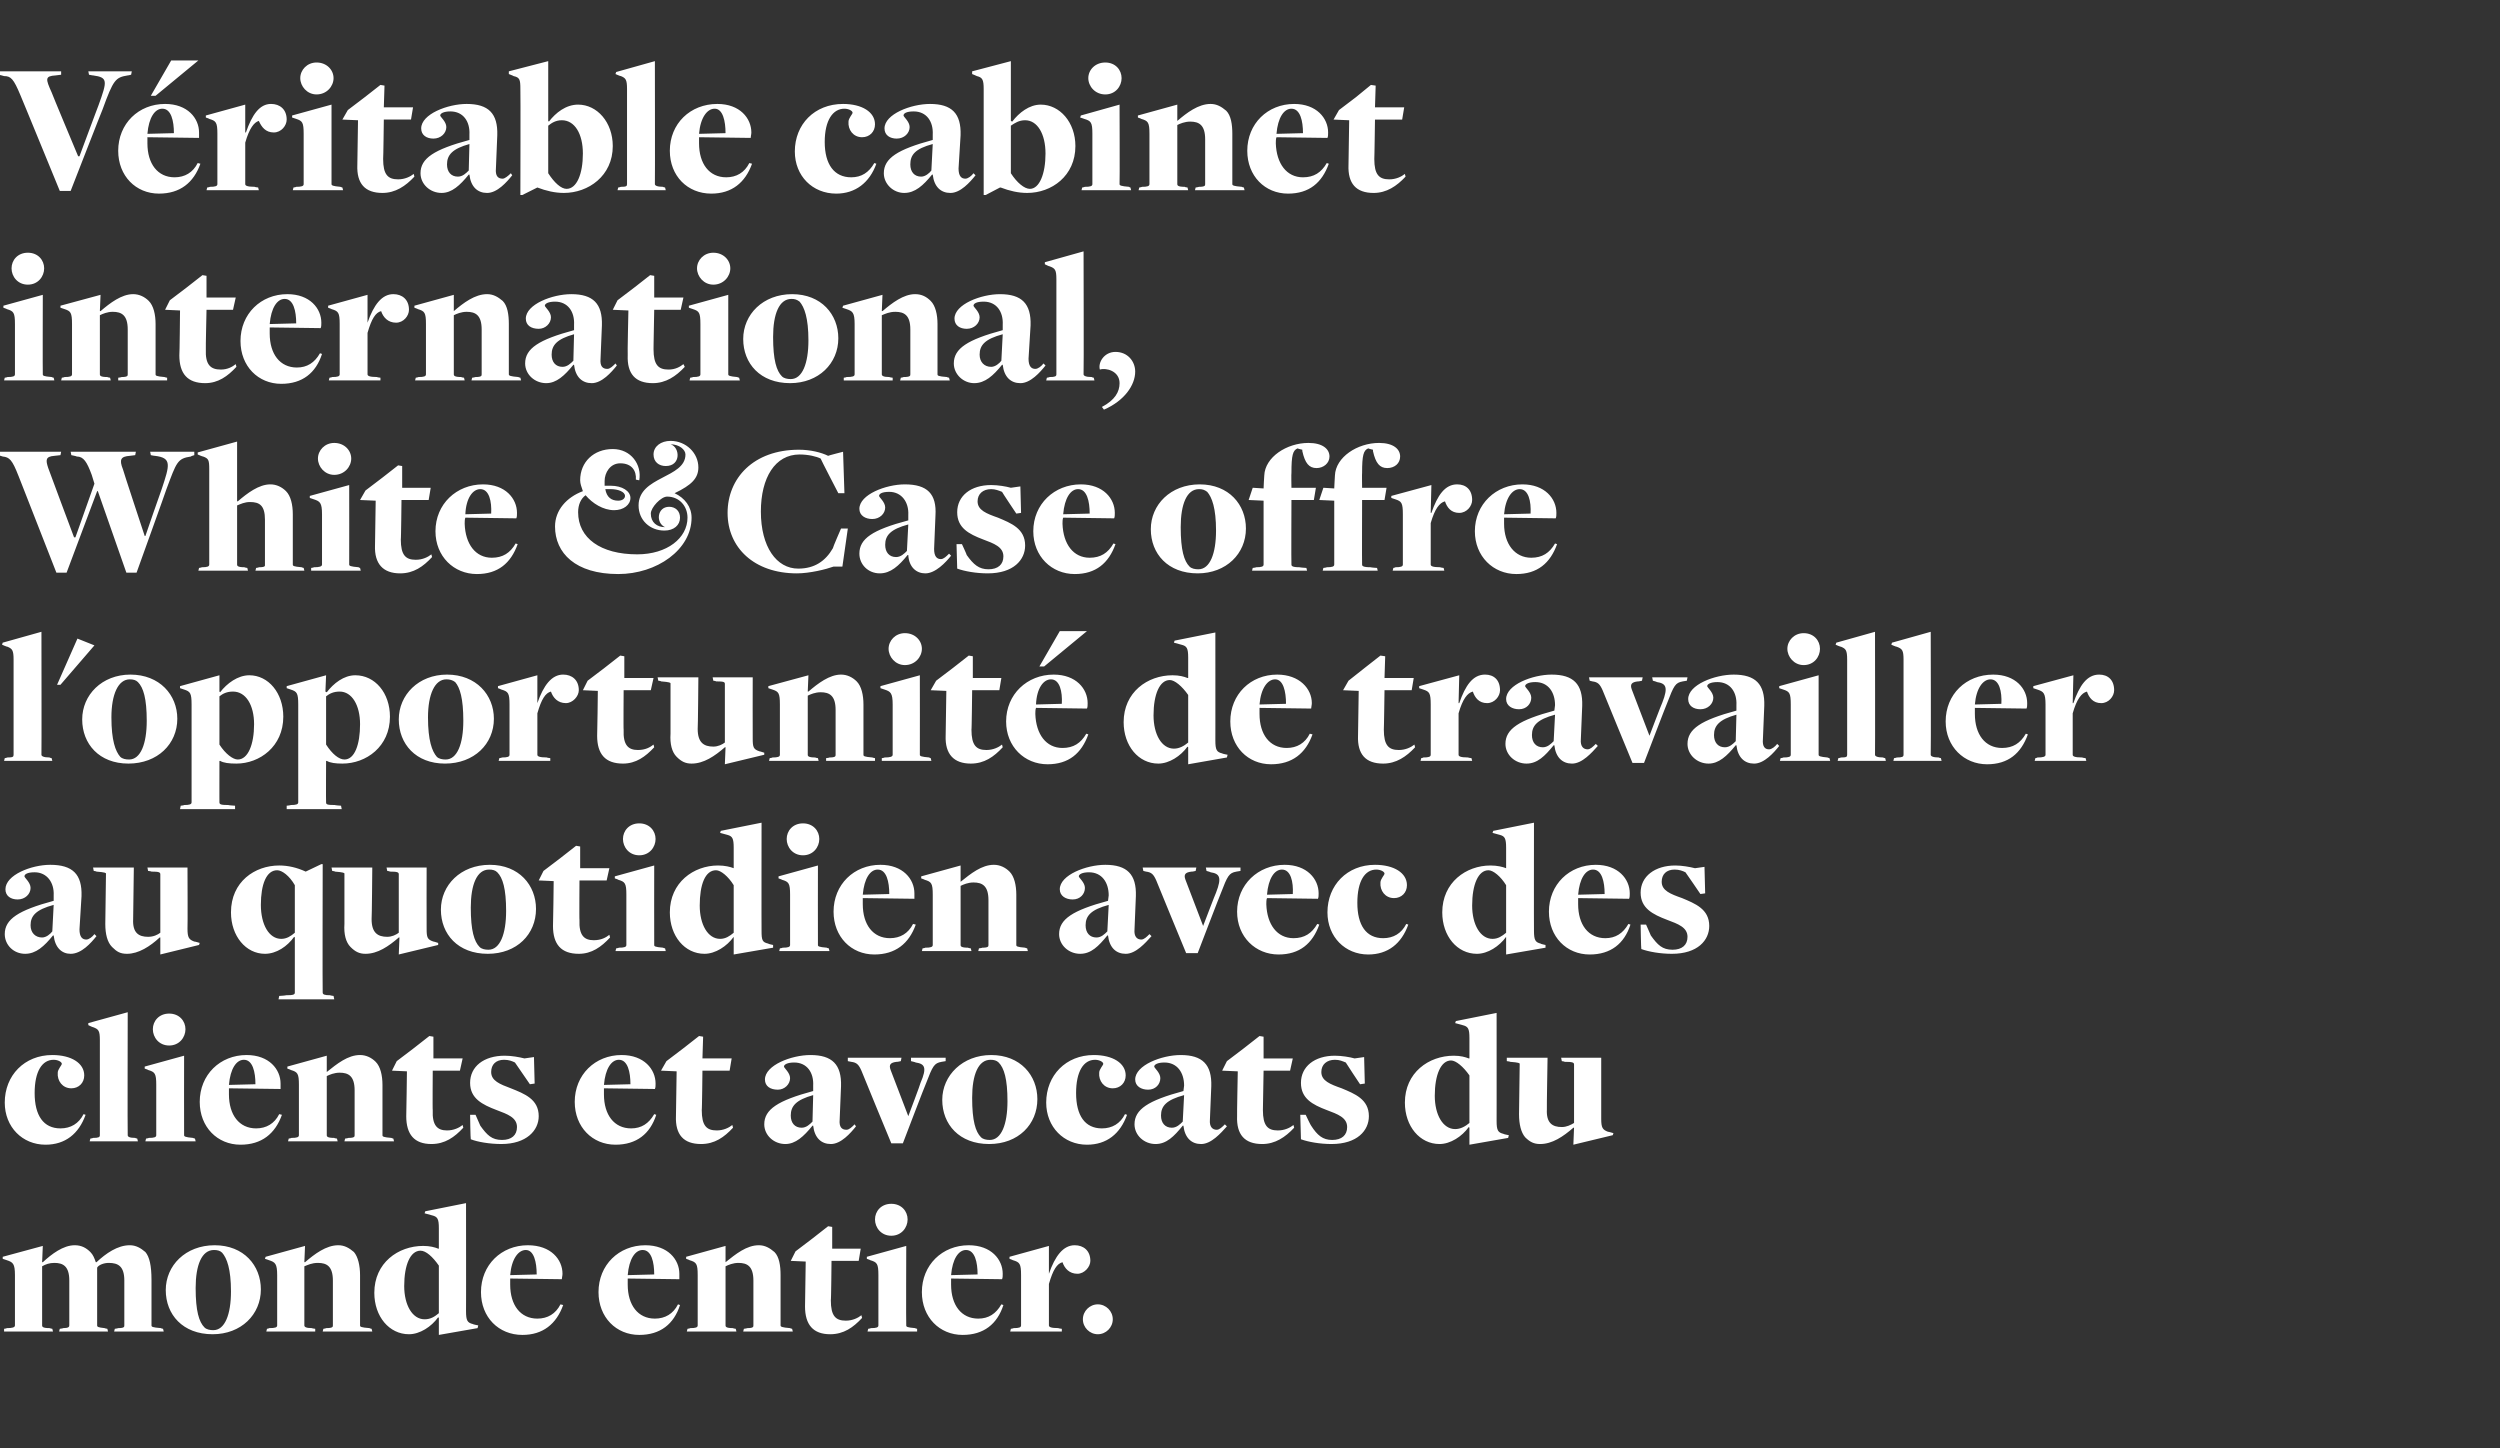
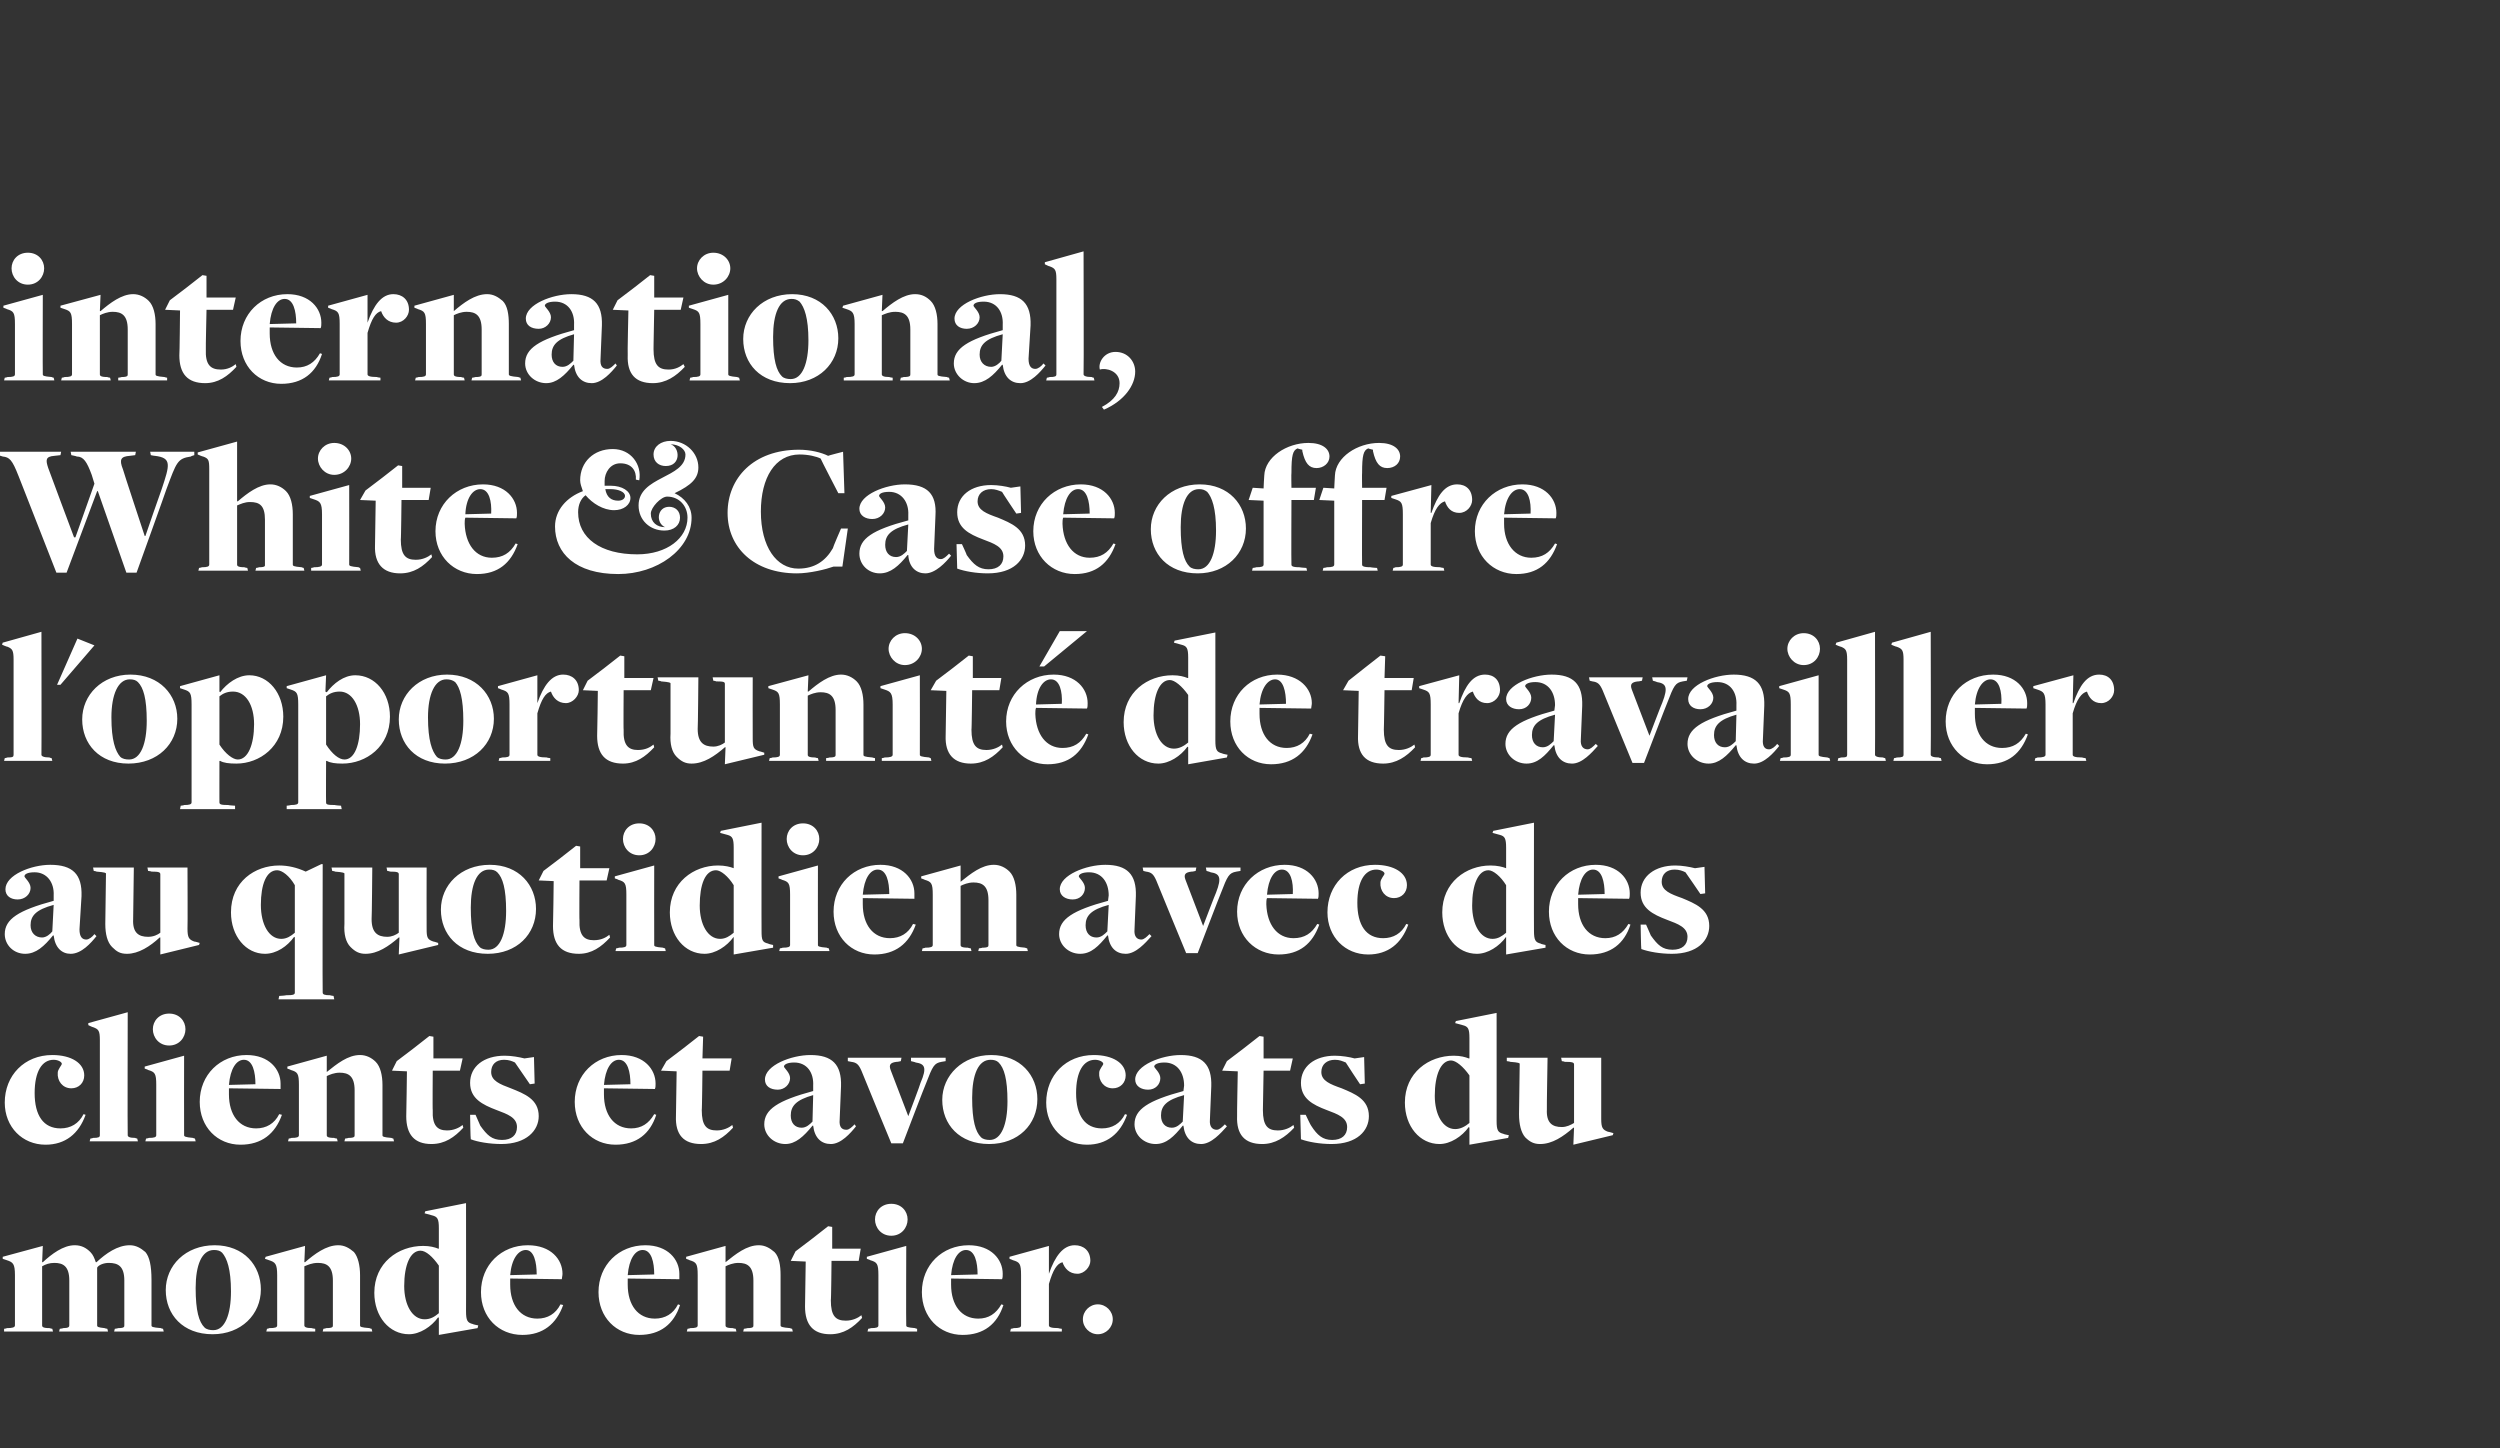
<svg xmlns="http://www.w3.org/2000/svg" version="1.1" width="368px" height="213.2px" viewBox="0 -9 368 213.2" style="top:-9px">
  <rect x="0" y="-9" width="368" height="213.2" fill="#333333" stroke="none" />
  <desc>V ritable cabinet international, White &amp; Case offre l'opportunit de travailler au quotidien avec des clients et avoc...</desc>
  <defs />
  <g id="Polygon91248">
    <path d="m.6 186.6c0 0 .44-.06.4-.1c.8 0 1.2-.1 1.2-.4c0 0 0-7.4 0-7.4c0-1.7-.3-1.9-1.2-2.2c-.02-.02-.6-.2-.6-.2l0-.3l5.9-1.6l-.1 2.4c0 0 .07-.01.1 0c1.3-1.2 3-2.5 4.7-2.5c1 0 1.7.4 2.3 1c.4.4.6.9.8 1.5c0 0 .1 0 .1 0c1.4-1.3 3.1-2.5 4.9-2.5c.9 0 1.6.4 2.3 1c.6.7.9 2 .9 4.1c0 0 0 6.7 0 6.7c0 .2.1.3 1.4.4c-.04.04.3.1.3.1l.1.4l-7.3 0l.1-.4c0 0 .46-.06.5-.1c.9 0 .9-.2.9-.4c0 0 0-6.6 0-6.6c0-2.1-.9-2.6-2.3-2.6c-.7 0-1.5.3-1.7.7c0 0 0 8.5 0 8.5c0 .2.1.3 1.1.4c.03.04.4.1.4.1l.1.4l-7.2 0l.1-.4c0 0 .5-.06.5-.1c.8 0 .9-.2.9-.4c0 0 0-6.6 0-6.6c0-2.1-.9-2.6-2.2-2.6c-.7 0-1.3.2-1.8.5c0 0 0 8.7 0 8.7c0 .2.1.4 1.1.4c.04.04.4.1.4.1l.1.4l-7.2 0l0-.4zm23.8-5.7c0-3.6 2.9-6.6 7.2-6.6c4.3 0 6.8 3 6.8 6.5c0 3.7-2.9 6.6-7.1 6.6c-4.4 0-6.9-2.9-6.9-6.5zm9.6.2c0-3.3-.6-4.9-1.3-5.7c-.3-.3-.7-.4-1.2-.4c-1.8 0-2.7 2.2-2.7 5.6c0 3.4.5 5 1.3 5.8c.3.3.8.4 1.3.4c1.7 0 2.6-2.3 2.6-5.7zm5.3 5.5c0 0 .35-.06.3-.1c.9 0 1.2-.1 1.2-.4c0 0 0-7.4 0-7.4c0-1.7-.3-1.9-1.2-2.2c-.01-.02-.6-.2-.6-.2l.1-.3l5.8-1.6l-.1 2.4c0 0 .08-.04.1 0c1.4-1.2 3.1-2.5 4.9-2.5c.9 0 1.6.4 2.3 1c.6.7.9 2 .9 3.4c0 0 0 7.4 0 7.4c0 .2.1.3 1.4.4c-.02.04.3.1.3.1l.1.4l-7.3 0l.1-.4c0 0 .42-.06.4-.1c1 0 1-.2 1-.4c0 0 0-6.6 0-6.6c0-2.1-.9-2.6-2.2-2.6c-.9 0-1.5.3-2 .5c0 0 0 8.7 0 8.7c0 .2.2.4 1.1.4c.02.04.5.1.5.1l0 .4l-7.2 0l.1-.4zm25.3-1.6c0 0-.1-.09-.1-.1c-1 1.4-2.7 2.5-4.3 2.5c-2.9 0-5.1-2.6-5.1-6.1c0-4.4 3.5-6.9 7.2-6.9c1 0 1.7.2 2.2.4c0 0 .1 0 .1 0c0 0 0-3 0-3c0-1.4-.2-1.7-1-1.9c0 0-1.1-.3-1.1-.3l.1-.3l6-1.2c0 0 .02 15.94 0 15.9c0 1.4.2 1.7 1 1.9c0 .05.8.2.8.2l-.1.4l-5.7 1l0-2.5zm0-.7c0 0 0-7 0-7c-.9-1.3-1.9-2.2-2.7-2.2c-1.5 0-2.4 2.1-2.4 5.2c0 2.8 1.2 4.9 3 4.9c.9 0 1.5-.4 2.1-.9zm6.2-3.1c0-4 3-6.9 6.9-6.9c3.4 0 5.1 2.1 5.1 4.2c0 .3-.1.6-.1.8c0 0-6.5-.1-7.6-.1c0 .2 0 .7 0 .9c0 3 1.5 5 4 5c1.5 0 2.7-.7 3.4-2.1c0 0 .4.1.4.1c-1 2.8-3 4.4-6 4.4c-3.5 0-6.1-2.6-6.1-6.3zm8.2-2.6c0-1.8-.4-3.6-1.6-3.6c-1.1 0-2.1 1.3-2.3 3.7c0 0 3.9-.1 3.9-.1zm9.1 2.6c0-4 3-6.9 6.9-6.9c3.3 0 5 2.1 5 4.2c0 .3 0 .6 0 .8c0 0-6.5-.1-7.6-.1c0 .2 0 .7 0 .9c0 3 1.5 5 4 5c1.5 0 2.7-.7 3.4-2.1c0 0 .3.1.3.1c-.9 2.8-2.9 4.4-6 4.4c-3.4 0-6-2.6-6-6.3zm8.2-2.6c0-1.8-.4-3.6-1.7-3.6c-1.1 0-2 1.3-2.2 3.7c0 0 3.9-.1 3.9-.1zm4.9 8c0 0 .39-.06.4-.1c.8 0 1.1-.1 1.1-.4c0 0 0-7.4 0-7.4c0-1.7-.2-1.9-1.2-2.2c.03-.02-.5-.2-.5-.2l0-.3l5.8-1.6l0 2.4c0 0 .02-.04 0 0c1.5-1.2 3.1-2.5 4.9-2.5c.9 0 1.6.4 2.3 1c.7.7.9 2 .9 3.4c0 0 0 7.4 0 7.4c0 .2.2.3 1.4.4c.02.04.3.1.3.1l.1.4l-7.3 0l.1-.4c0 0 .46-.06.5-.1c.9 0 .9-.2.9-.4c0 0 0-6.6 0-6.6c0-2.1-.9-2.6-2.2-2.6c-.8 0-1.5.3-1.9.5c0 0 0 8.7 0 8.7c0 .2.1.4 1.1.4c-.04.04.4.1.4.1l.1.4l-7.3 0l.1-.4zm17.3-3.3c.01-.04.1-6.6.1-6.6l-2.2-.1l.7-1.4l2.5-1.9l2.3-1.8l.6.1l0 3.2l4.2 0l-.3 1.8l-4 0c0 0-.05 5.85-.1 5.8c0 2.3.7 3 2.2 3c1 0 1.8-.4 2.3-.8c0 0 .1.4.1.4c-1.3 1.4-2.7 2.4-4.7 2.4c-2.5 0-3.7-1.4-3.7-4.1zm10.3-12.8c0-1.2.9-2.3 2.4-2.3c1.5 0 2.4 1.1 2.4 2.3c0 1.2-.9 2.4-2.4 2.4c-1.5 0-2.4-1.2-2.4-2.4zm-1 16.1c0 0 .38-.06.4-.1c.8 0 1.1-.1 1.1-.4c0 0 0-7.4 0-7.4c0-1.7-.2-1.9-1.2-2.2c.03-.02-.5-.2-.5-.2l0-.3l5.8-1.6c0 0-.04 11.69 0 11.7c0 .2.1.3 1.3.4c.01.04.3.1.3.1l0 .4l-7.3 0l.1-.4zm7.9-5.4c0-4 3-6.9 6.9-6.9c3.3 0 5 2.1 5 4.2c0 .3 0 .6-.1.8c0 0-6.4-.1-7.5-.1c0 .2 0 .7 0 .9c0 3 1.5 5 4 5c1.5 0 2.6-.7 3.4-2.1c0 0 .3.1.3.1c-.9 2.8-2.9 4.4-6 4.4c-3.4 0-6-2.6-6-6.3zm8.2-2.6c0-1.8-.4-3.6-1.7-3.6c-1.1 0-2 1.3-2.2 3.7c0 0 3.9-.1 3.9-.1zm4.9 8c0 0 .38-.06.4-.1c.8 0 1.1-.1 1.1-.4c0 0 0-7.4 0-7.4c0-1.7-.2-1.9-1.2-2.2c.02-.02-.5-.2-.5-.2l0-.3l5.8-1.6l0 4.1c0 0 .04 0 0 0c.9-2.6 2.1-4.2 3.8-4.2c1.3 0 2.3.8 2.3 2.3c0 .9-.9 1.9-1.9 1.9c-1.2 0-1.9-.8-2.2-1.7c-.8.2-1.4 1.1-2 3.2c0 0 0 6.1 0 6.1c0 .2.2.4 1.4.4c-.04.04.5.1.5.1l0 .4l-7.6 0l.1-.4zm10.6-1.4c0-1.2 1-2.2 2.2-2.2c1.2 0 2.2 1 2.2 2.2c0 1.2-1 2.2-2.2 2.2c-1.2 0-2.2-1-2.2-2.2z" stroke="none" fill="#fff" />
  </g>
  <g id="Polygon91247">
    <path d="m.7 153.3c0-4 2.9-7 7-7c2.8 0 4.7 1.2 4.7 3c0 1.1-.8 1.9-1.9 1.9c-1.3 0-2.1-1.1-2-2.3c0-.5.6-1.1.6-1.3c0-.3-.6-.6-1.2-.6c-1.7 0-2.8 1.7-2.8 4.9c0 3.3 1.3 5.2 3.8 5.2c1.5 0 2.7-.7 3.4-2.1c0 0 .3.1.3.1c-1 2.8-3 4.4-5.9 4.4c-3.4 0-6-2.6-6-6.2zm12.6 5.3c0 0 .39-.06.4-.1c.8 0 1-.1 1-.4c0 0 0-14 0-14c0-1.4-.2-1.6-1-1.9c-.01.04-.7-.3-.7-.3l0-.3l5.8-1.6c0 0-.04 18.09 0 18.1c0 .2.2.4 1.1.4c.01.04.3.1.3.1l.1.4l-7.1 0l.1-.4zm9.2-16.1c0-1.2.9-2.3 2.4-2.3c1.5 0 2.4 1.1 2.4 2.3c0 1.2-.9 2.4-2.4 2.4c-1.5 0-2.4-1.2-2.4-2.4zm-1 16.1c0 0 .4-.06.4-.1c.8 0 1.1-.1 1.1-.4c0 0 0-7.4 0-7.4c0-1.7-.2-1.9-1.2-2.2c.05-.02-.5-.2-.5-.2l0-.3l5.8-1.6c0 0-.02 11.69 0 11.7c0 .2.2.3 1.3.4c.03.04.3.1.3.1l.1.4l-7.4 0l.1-.4zm7.9-5.4c0-4 3-6.9 6.9-6.9c3.3 0 5 2.1 5 4.2c0 .3 0 .6 0 .8c0 0-6.5-.1-7.6-.1c0 .2 0 .7 0 .9c0 3 1.5 5 4 5c1.5 0 2.7-.7 3.4-2.1c0 0 .4.1.4.1c-1 2.8-3 4.4-6.1 4.4c-3.4 0-6-2.6-6-6.3zm8.2-2.6c0-1.8-.4-3.6-1.7-3.6c-1.1 0-2 1.3-2.2 3.7c0 0 3.9-.1 3.9-.1zm4.9 8c0 0 .4-.06.4-.1c.8 0 1.1-.1 1.1-.4c0 0 0-7.4 0-7.4c0-1.7-.2-1.9-1.2-2.2c.04-.02-.5-.2-.5-.2l0-.3l5.8-1.6l0 2.4c0 0 .03-.04 0 0c1.5-1.2 3.1-2.5 4.9-2.5c.9 0 1.7.4 2.3 1c.7.7 1 2 1 3.4c0 0 0 7.4 0 7.4c0 .2.1.3 1.3.4c.03.04.3.1.3.1l.1.4l-7.3 0l.1-.4c0 0 .47-.06.5-.1c.9 0 .9-.2.9-.4c0 0 0-6.6 0-6.6c0-2.1-.9-2.6-2.2-2.6c-.8 0-1.5.3-1.9.5c0 0 0 8.7 0 8.7c0 .2.1.4 1.1.4c-.03.04.4.1.4.1l.1.4l-7.3 0l.1-.4zm17.3-3.3c.02-.04.1-6.6.1-6.6l-2.2-.1l.7-1.4l2.5-1.9l2.3-1.8l.6.1l0 3.2l4.3 0l-.4 1.8l-4 0c0 0-.04 5.85 0 5.8c-.1 2.3.7 3 2.1 3c1 0 1.8-.4 2.3-.8c0 0 .1.4.1.4c-1.3 1.4-2.7 2.4-4.7 2.4c-2.5 0-3.7-1.4-3.7-4.1zm9.5 3.4c-.05-.02-.1-3.6-.1-3.6l.8 0c0 0 .71 1.62.7 1.6c1 1.4 1.7 2.1 3.2 2.1c1.4 0 2.2-.7 2.2-1.9c0-1.4-1.4-1.9-3-2.5c-2.1-.8-3.9-1.7-3.9-4c0-2.4 2-4 5.1-4c1 0 2.1.2 2.9.4c-.02 0 1.4-.2 1.4-.2l.1 3.9l-.7.1c0 0-2.17-3.18-2.2-3.2c-.4-.2-.9-.4-1.6-.4c-1.2 0-1.9.7-1.9 1.8c0 1.3 1.3 1.8 2.9 2.4c2 .8 4.1 1.6 4.1 4.1c0 2.1-1.8 4.1-5.5 4.1c-1.7 0-3.5-.3-4.5-.7zm15.3-5.5c0-4 3-6.9 6.9-6.9c3.3 0 5 2.1 5 4.2c0 .3 0 .6-.1.8c0 0-6.4-.1-7.5-.1c0 .2 0 .7 0 .9c0 3 1.5 5 4 5c1.5 0 2.6-.7 3.4-2.1c0 0 .3.1.3.1c-.9 2.8-2.9 4.4-6 4.4c-3.4 0-6-2.6-6-6.3zm8.2-2.6c0-1.8-.4-3.6-1.7-3.6c-1.1 0-2 1.3-2.2 3.7c0 0 3.9-.1 3.9-.1zm6.7 4.7c0-.04.1-6.6.1-6.6l-2.3-.1l.8-1.4l2.5-1.9l2.3-1.8l.6.1l-.1 3.2l4.3 0l-.3 1.8l-4 0c0 0-.06 5.85-.1 5.8c0 2.3.7 3 2.2 3c1 0 1.8-.4 2.3-.8c0 0 .1.4.1.4c-1.3 1.4-2.7 2.4-4.7 2.4c-2.6 0-3.8-1.4-3.7-4.1zm20.2 1.4c0 0-.1 0-.1 0c-1.3 1.6-2.5 2.7-4 2.7c-1.7 0-3.1-1.3-3.1-2.9c0-2.2 2-3.5 7.2-4.9c0 0 0-.8 0-.8c.1-1.9-.9-3.4-2.8-3.4c-1 0-1.5.3-1.5.6c0 .2.9.9.9 1.7c0 .9-.8 1.7-1.8 1.7c-1.1 0-1.9-.5-1.9-1.5c0-2.1 3.9-3.6 6.7-3.6c3.2 0 4.6 1.4 4.5 4.6c0 0-.2 4.9-.2 4.9c-.1 1.1.3 1.5 1 1.5c.4 0 .8-.4 1.2-.8c0 0 .2.3.2.3c-.8 1-2.2 2.6-3.7 2.6c-1.4 0-2.4-.9-2.6-2.7zm-.1-.6c0 0 .1-3.9.1-3.9c-2.5.7-3.3 1.6-3.3 3c0 1.1.6 1.8 1.6 1.8c.7 0 1.2-.5 1.6-.9zm7.2-7.5c-.4-.9-.7-1.2-1.5-1.3c.02.01-.5-.1-.5-.1l0-.5l7.9 0l-.1.5c0 0-.59.14-.6.1c-.9.1-1.2.4-.9 1.2c-.01.01 2.6 6.8 2.6 6.8c0 0 1.84-4.86 1.8-4.9c1-2.3.6-2.8-.7-3c-.02-.04-.7-.2-.7-.2l0-.5l5.1 0l0 .5c0 0-.58.11-.6.1c-1.1.2-1.3.6-2.3 3.2c-.03-.03-3.4 8.8-3.4 8.8l-1.7 0c0 0-4.42-10.68-4.4-10.7zm11.9 4.3c0-3.6 3-6.6 7.2-6.6c4.3 0 6.8 3 6.8 6.5c0 3.7-2.8 6.6-7.1 6.6c-4.4 0-6.9-2.9-6.9-6.5zm9.6.2c0-3.3-.5-4.9-1.3-5.7c-.3-.3-.7-.4-1.2-.4c-1.8 0-2.7 2.2-2.7 5.6c0 3.4.5 5 1.3 5.8c.3.3.8.4 1.3.4c1.7 0 2.6-2.3 2.6-5.7zm5.7.2c0-4 2.9-7 7-7c2.8 0 4.7 1.2 4.7 3c0 1.1-.8 1.9-1.9 1.9c-1.3 0-2.1-1.1-2-2.3c0-.5.6-1.1.6-1.3c0-.3-.6-.6-1.2-.6c-1.7 0-2.8 1.7-2.8 4.9c0 3.3 1.3 5.2 3.8 5.2c1.5 0 2.7-.7 3.4-2.1c0 0 .3.1.3.1c-1 2.8-3 4.4-5.9 4.4c-3.4 0-6-2.6-6-6.2zm20.2 3.4c0 0-.1 0-.1 0c-1.3 1.6-2.4 2.7-4 2.7c-1.7 0-3.1-1.3-3.1-2.9c0-2.2 2-3.5 7.2-4.9c0 0 .1-.8.1-.8c0-1.9-1-3.4-2.9-3.4c-1 0-1.5.3-1.5.6c0 .2.9.9.9 1.7c0 .9-.7 1.7-1.8 1.7c-1 0-1.9-.5-1.9-1.5c0-2.1 3.9-3.6 6.7-3.6c3.2 0 4.6 1.4 4.5 4.6c0 0-.2 4.9-.2 4.9c-.1 1.1.4 1.5 1 1.5c.4 0 .8-.4 1.2-.8c0 0 .3.3.3.3c-.9 1-2.3 2.6-3.8 2.6c-1.4 0-2.4-.9-2.6-2.7zm-.1-.6c0 0 .2-3.9.2-3.9c-2.6.7-3.4 1.6-3.4 3c0 1.1.6 1.8 1.6 1.8c.7 0 1.2-.5 1.6-.9zm8-.8c-.03-.04.1-6.6.1-6.6l-2.3-.1l.7-1.4l2.5-1.9l2.3-1.8l.6.1l0 3.2l4.3 0l-.4 1.8l-3.9 0c0 0-.1 5.85-.1 5.8c0 2.3.7 3 2.2 3c1 0 1.8-.4 2.3-.8c0 0 .1.4.1.4c-1.3 1.4-2.8 2.4-4.7 2.4c-2.6 0-3.8-1.4-3.7-4.1zm9.4 3.4c0-.02-.1-3.6-.1-3.6l.8 0c0 0 .76 1.62.8 1.6c.9 1.4 1.7 2.1 3.1 2.1c1.4 0 2.2-.7 2.2-1.9c0-1.4-1.4-1.9-3-2.5c-2.1-.8-3.8-1.7-3.8-4c0-2.4 2-4 5-4c1 0 2.2.2 2.9.4c.02 0 1.4-.2 1.4-.2l.1 3.9l-.7.1c0 0-2.12-3.18-2.1-3.2c-.5-.2-.9-.4-1.6-.4c-1.2 0-2 .7-2 1.8c0 1.3 1.3 1.8 3 2.4c1.9.8 4 1.6 4 4.1c0 2.1-1.7 4.1-5.5 4.1c-1.7 0-3.4-.3-4.5-.7zm24.8-1.7c0 0-.1-.09-.1-.1c-1 1.4-2.7 2.5-4.3 2.5c-2.9 0-5.1-2.6-5.1-6.1c0-4.4 3.5-6.9 7.2-6.9c1 0 1.7.2 2.2.4c0 0 .1 0 .1 0c0 0 0-3 0-3c0-1.4-.2-1.7-1-1.9c0 0-1.1-.3-1.1-.3l.1-.3l6-1.2c0 0 .01 15.94 0 15.9c0 1.4.2 1.7 1 1.9c-.01.05.8.2.8.2l-.1.4l-5.7 1l0-2.5zm0-.7c0 0 0-7 0-7c-.9-1.3-2-2.2-2.7-2.2c-1.5 0-2.4 2.1-2.4 5.2c0 2.8 1.2 4.9 3 4.9c.8 0 1.5-.4 2.1-.9zm15.4.7c0 0-.08-.03-.1 0c-1.5 1.3-3.1 2.4-4.9 2.4c-.9 0-1.5-.3-2.2-1c-.6-.7-.9-1.9-.9-3.4c0 0 .1-7.4.1-7.4c0-.1-.1-.2-1.4-.3c-.03-.05-.5-.1-.5-.1l0-.5l6 0c0 0-.13 7.55-.1 7.6c-.1 2 .8 2.6 2.2 2.6c.7 0 1.3-.3 1.8-.6c0 0 0-8.6 0-8.6c0-.3-.2-.4-1.4-.4c.03-.05-.4-.1-.4-.1l-.1-.5l5.9 0c0 0 .01 8.95 0 9c0 1.3.2 1.6 1 1.9c-.01-.04.8.2.8.2l-.1.3l-5.8 1.4l.1-2.5z" stroke="none" fill="#fff" />
  </g>
  <g id="Polygon91246">
    <path d="m7.9 128.7c0 0-.1 0-.1 0c-1.3 1.6-2.5 2.7-4.1 2.7c-1.7 0-3-1.3-3-2.9c0-2.2 2-3.5 7.2-4.9c0 0 0-.8 0-.8c.1-1.9-1-3.4-2.8-3.4c-1.1 0-1.5.3-1.5.6c0 .2.9.9.9 1.7c0 .9-.8 1.7-1.9 1.7c-1 0-1.8-.5-1.8-1.5c0-2.1 3.8-3.6 6.6-3.6c3.3 0 4.7 1.4 4.6 4.6c0 0-.3 4.9-.3 4.9c0 1.1.4 1.5 1 1.5c.4 0 .9-.4 1.2-.8c0 0 .3.3.3.3c-.8 1-2.2 2.6-3.8 2.6c-1.3 0-2.3-.9-2.5-2.7zm-.2-.6c0 0 .2-3.9.2-3.9c-2.6.7-3.4 1.6-3.4 3c0 1.1.7 1.8 1.7 1.8c.6 0 1.2-.5 1.5-.9zm15.9.9c0 0-.05-.03-.1 0c-1.4 1.3-3.1 2.4-4.8 2.4c-1 0-1.5-.3-2.2-1c-.7-.7-1-1.9-1-3.4c0 0 .1-7.4.1-7.4c0-.1-.1-.2-1.4-.3c0-.05-.4-.1-.4-.1l-.1-.5l6 0c0 0-.1 7.55-.1 7.6c-.1 2 .8 2.6 2.2 2.6c.8 0 1.4-.3 1.8-.6c0 0 0-8.6 0-8.6c0-.3-.2-.4-1.3-.4c-.04-.05-.5-.1-.5-.1l-.1-.5l5.9 0c0 0 .04 8.95 0 9c0 1.3.2 1.6 1 1.9c.02-.04.8.2.8.2l-.1.3l-5.7 1.4l0-2.5zm17.5 8.6c0 0 1.04-.06 1-.1c1.1 0 1.3-.1 1.3-.4c0 .04 0-8.1 0-8.1c0 0-.06-.09-.1-.1c-1 1.4-2.6 2.5-4.3 2.5c-2.8 0-5-2.6-5-6.1c0-4.5 3.5-6.9 7.1-6.9c1.3 0 2.6.3 3.9.9c-.03-.02 0 0 0 0l2.3-1.1l.2 0c0 0-.04 18.92 0 18.9c0 .3.3.4 1.1.4c.01.04.5.1.5.1l.1.5l-8.2 0l.1-.5zm2.3-9.3c0 0 0-7 0-7c-.8-1.4-1.9-2.2-2.6-2.2c-1.6 0-2.4 2.1-2.4 5.1c0 2.9 1.2 5 3 5c.8 0 1.4-.4 2-.9zm15.4.7c0 0-.11-.03-.1 0c-1.5 1.3-3.1 2.4-4.9 2.4c-.9 0-1.5-.3-2.2-1c-.7-.7-1-1.9-.9-3.4c0 0 0-7.4 0-7.4c0-.1-.1-.2-1.4-.3c.04-.05-.4-.1-.4-.1l-.1-.5l6 0c0 0-.06 7.55-.1 7.6c0 2 .9 2.6 2.3 2.6c.7 0 1.3-.3 1.7-.6c0 0 0-8.6 0-8.6c0-.3-.2-.4-1.3-.4c0-.05-.4-.1-.4-.1l-.1-.5l5.9 0c0 0-.02 8.95 0 9c0 1.3.1 1.6 1 1.9c-.04-.04.7.2.7.2l0 .3l-5.8 1.4l.1-2.5zm6.1-4.1c0-3.6 2.9-6.6 7.2-6.6c4.3 0 6.8 3 6.8 6.5c0 3.7-2.8 6.6-7.1 6.6c-4.4 0-6.9-2.9-6.9-6.5zm9.6.2c0-3.3-.5-4.9-1.3-5.7c-.3-.3-.7-.4-1.2-.4c-1.8 0-2.7 2.2-2.7 5.6c0 3.4.5 5 1.3 5.8c.3.3.8.4 1.3.4c1.7 0 2.6-2.3 2.6-5.7zm6.9 2.2c.03-.04.1-6.6.1-6.6l-2.2-.1l.7-1.4l2.5-1.9l2.3-1.8l.6.1l0 3.2l4.3 0l-.4 1.8l-4 0c0 0-.04 5.85 0 5.8c-.1 2.3.7 3 2.1 3c1.1 0 1.8-.4 2.3-.8c0 0 .1.4.1.4c-1.3 1.4-2.7 2.4-4.6 2.4c-2.6 0-3.8-1.4-3.8-4.1zm10.3-12.8c0-1.2.9-2.3 2.4-2.3c1.5 0 2.4 1.1 2.4 2.3c0 1.2-.9 2.4-2.4 2.4c-1.5 0-2.4-1.2-2.4-2.4zm-1 16.1c0 0 .4-.06.4-.1c.8 0 1.1-.1 1.1-.4c0 0 0-7.4 0-7.4c0-1.7-.2-1.9-1.2-2.2c.04-.02-.5-.2-.5-.2l0-.3l5.8-1.6c0 0-.02 11.69 0 11.7c0 .2.1.3 1.3.4c.02.04.3.1.3.1l.1.4l-7.4 0l.1-.4zm17.3-1.6c0 0-.04-.09 0-.1c-1 1.4-2.7 2.5-4.3 2.5c-2.9 0-5.1-2.6-5.1-6.1c0-4.4 3.5-6.9 7.1-6.9c1 0 1.8.2 2.3.4c0 0 0 0 0 0c0 0 0-3 0-3c0-1.4-.2-1.7-.9-1.9c-.03 0-1.1-.3-1.1-.3l.1-.3l6-1.2c0 0-.02 15.94 0 15.9c0 1.4.1 1.7 1 1.9c-.04.05.7.2.7.2l0 .4l-5.8 1l0-2.5zm0-.7c0 0 0-7 0-7c-.8-1.3-1.9-2.2-2.6-2.2c-1.6 0-2.4 2.1-2.4 5.2c0 2.8 1.2 4.9 3 4.9c.8 0 1.4-.4 2-.9zm7.8-13.8c0-1.2.9-2.3 2.4-2.3c1.5 0 2.4 1.1 2.4 2.3c0 1.2-.9 2.4-2.4 2.4c-1.5 0-2.4-1.2-2.4-2.4zm-1 16.1c0 0 .4-.06.4-.1c.8 0 1.1-.1 1.1-.4c0 0 0-7.4 0-7.4c0-1.7-.2-1.9-1.2-2.2c.04-.02-.5-.2-.5-.2l0-.3l5.8-1.6c0 0-.02 11.69 0 11.7c0 .2.1.3 1.3.4c.02.04.3.1.3.1l.1.4l-7.4 0l.1-.4zm7.9-5.4c0-4 3-6.9 6.9-6.9c3.3 0 5 2.1 5 4.2c0 .3 0 .6 0 .8c0 0-6.5-.1-7.6-.1c0 .2 0 .7 0 .9c0 3 1.5 5 4 5c1.5 0 2.7-.7 3.4-2.1c0 0 .4.1.4.1c-1 2.8-3 4.4-6.1 4.4c-3.4 0-6-2.6-6-6.3zm8.2-2.6c0-1.8-.4-3.6-1.7-3.6c-1.1 0-2 1.3-2.2 3.7c0 0 3.9-.1 3.9-.1zm4.9 8c0 0 .39-.06.4-.1c.8 0 1.1-.1 1.1-.4c0 0 0-7.4 0-7.4c0-1.7-.2-1.9-1.2-2.2c.04-.02-.5-.2-.5-.2l0-.3l5.8-1.6l0 2.4c0 0 .03-.04 0 0c1.5-1.2 3.1-2.5 4.9-2.5c.9 0 1.7.4 2.3 1c.7.7 1 2 1 3.4c0 0 0 7.4 0 7.4c0 .2.1.3 1.3.4c.02.04.3.1.3.1l.1.4l-7.3 0l.1-.4c0 0 .47-.06.5-.1c.9 0 .9-.2.9-.4c0 0 0-6.6 0-6.6c0-2.1-.9-2.6-2.2-2.6c-.8 0-1.5.3-1.9.5c0 0 0 8.7 0 8.7c0 .2.1.4 1.1.4c-.03.04.4.1.4.1l.1.4l-7.3 0l.1-.4zm27.3-1.9c0 0-.1 0-.1 0c-1.3 1.6-2.4 2.7-4 2.7c-1.7 0-3.1-1.3-3.1-2.9c0-2.2 2-3.5 7.2-4.9c0 0 .1-.8.1-.8c0-1.9-1-3.4-2.9-3.4c-1 0-1.5.3-1.5.6c0 .2.9.9.9 1.7c0 .9-.7 1.7-1.8 1.7c-1 0-1.9-.5-1.9-1.5c0-2.1 3.9-3.6 6.7-3.6c3.2 0 4.6 1.4 4.5 4.6c0 0-.2 4.9-.2 4.9c-.1 1.1.4 1.5 1 1.5c.4 0 .8-.4 1.2-.8c0 0 .3.3.3.3c-.9 1-2.3 2.6-3.8 2.6c-1.4 0-2.4-.9-2.6-2.7zm-.1-.6c0 0 .2-3.9.2-3.9c-2.6.7-3.4 1.6-3.4 3c0 1.1.6 1.8 1.6 1.8c.7 0 1.2-.5 1.6-.9zm7.2-7.5c-.4-.9-.7-1.2-1.5-1.3c.03.01-.4-.1-.4-.1l-.1-.5l7.9 0l-.1.5c0 0-.57.14-.6.1c-.9.1-1.2.4-.9 1.2c0 .01 2.6 6.8 2.6 6.8c0 0 1.85-4.86 1.9-4.9c.9-2.3.5-2.8-.8-3c0-.04-.6-.2-.6-.2l-.1-.5l5.1 0l0 .5c0 0-.57.11-.6.1c-1.1.2-1.3.6-2.3 3.2c-.02-.03-3.4 8.8-3.4 8.8l-1.7 0c0 0-4.41-10.68-4.4-10.7zm11.9 4.6c0-4 3.1-6.9 7-6.9c3.3 0 5 2.1 5 4.2c0 .3 0 .6-.1.8c0 0-6.5-.1-7.5-.1c-.1.2-.1.7-.1.9c.1 3 1.6 5 4 5c1.6 0 2.7-.7 3.5-2.1c0 0 .3.1.3.1c-1 2.8-2.9 4.4-6 4.4c-3.4 0-6.1-2.6-6.1-6.3zm8.2-2.6c.1-1.8-.3-3.6-1.6-3.6c-1.1 0-2 1.3-2.2 3.7c0 0 3.8-.1 3.8-.1zm5.1 2.7c0-4 2.9-7 7-7c2.8 0 4.7 1.2 4.7 3c0 1.1-.8 1.9-1.9 1.9c-1.3 0-2.1-1.1-2-2.3c0-.5.6-1.1.6-1.3c0-.3-.6-.6-1.2-.6c-1.7 0-2.8 1.7-2.8 4.9c0 3.3 1.3 5.2 3.8 5.2c1.5 0 2.7-.7 3.4-2.1c0 0 .3.1.3.1c-1 2.8-3 4.4-5.9 4.4c-3.4 0-6-2.6-6-6.2zm26.3 3.7c0 0-.03-.09 0-.1c-1 1.4-2.7 2.5-4.3 2.5c-2.9 0-5.1-2.6-5.1-6.1c0-4.4 3.5-6.9 7.1-6.9c1 0 1.8.2 2.3.4c0 0 0 0 0 0c0 0 0-3 0-3c0-1.4-.2-1.7-.9-1.9c-.03 0-1.1-.3-1.1-.3l.1-.3l6-1.2c0 0-.02 15.94 0 15.9c0 1.4.2 1.7 1 1.9c-.04.05.7.2.7.2l0 .4l-5.8 1l0-2.5zm0-.7c0 0 0-7 0-7c-.8-1.3-1.9-2.2-2.6-2.2c-1.5 0-2.4 2.1-2.4 5.2c0 2.8 1.2 4.9 3 4.9c.8 0 1.4-.4 2-.9zm6.3-3.1c0-4 3-6.9 6.9-6.9c3.3 0 5 2.1 5 4.2c0 .3 0 .6-.1.8c0 0-6.4-.1-7.5-.1c0 .2 0 .7 0 .9c0 3 1.5 5 4 5c1.5 0 2.6-.7 3.4-2.1c0 0 .3.1.3.1c-.9 2.8-2.9 4.4-6 4.4c-3.4 0-6-2.6-6-6.3zm8.2-2.6c0-1.8-.4-3.6-1.7-3.6c-1.1 0-2 1.3-2.2 3.7c0 0 3.9-.1 3.9-.1zm5.4 8.1c-.04-.02-.1-3.6-.1-3.6l.8 0c0 0 .72 1.62.7 1.6c1 1.4 1.7 2.1 3.2 2.1c1.4 0 2.2-.7 2.2-1.9c0-1.4-1.4-1.9-3-2.5c-2.1-.8-3.9-1.7-3.9-4c0-2.4 2.1-4 5.1-4c1 0 2.1.2 2.9.4c-.01 0 1.4-.2 1.4-.2l.1 3.9l-.7.1c0 0-2.16-3.18-2.2-3.2c-.4-.2-.9-.4-1.6-.4c-1.2 0-1.9.7-1.9 1.8c0 1.3 1.3 1.8 3 2.4c1.9.8 4 1.6 4 4.1c0 2.1-1.7 4.1-5.5 4.1c-1.7 0-3.4-.3-4.5-.7z" stroke="none" fill="#fff" />
  </g>
  <g id="Polygon91245">
    <path d="m.7 102.6c0 0 .36-.06.4-.1c.8 0 .9-.1.9-.4c0 0 0-14 0-14c0-1.4-.2-1.6-.9-1.9c-.04.04-.8-.3-.8-.3l.1-.3l5.7-1.6c0 0 .03 18.09 0 18.1c0 .2.3.4 1.2.4c-.02.04.3.1.3.1l.1.4l-7.1 0l.1-.4zm10.7-17.6l0 0l2.5 1l-5 5.8l-.5 0l3-6.8zm.7 11.9c0-3.6 2.9-6.6 7.1-6.6c4.3 0 6.9 3 6.9 6.5c0 3.7-2.9 6.6-7.2 6.6c-4.3 0-6.8-2.9-6.8-6.5zm9.5.2c0-3.3-.5-4.9-1.3-5.7c-.3-.3-.7-.4-1.2-.4c-1.7 0-2.7 2.2-2.7 5.6c0 3.4.6 5 1.3 5.8c.3.3.8.4 1.3.4c1.7 0 2.6-2.3 2.6-5.7zm5 12.5c0 0 .54-.06.5-.1c.8 0 1.1-.1 1.1-.4c0 0 0-14.4 0-14.4c0-1.7-.2-1.9-1.1-2.2c-.02-.02-.6-.2-.6-.2l0-.3l5.8-1.6l0 2.4c0 0 .08.1.1.1c1-1.3 2.6-2.5 4.3-2.5c2.8 0 5 2.6 5 6.1c0 4.4-3.5 6.9-6.9 6.9c-1.1 0-1.9-.1-2.4-.4c-.02.04-.1 0-.1 0c0 0-.01 6.14 0 6.1c0 .3.2.4 1.3.4c.01.04 1 .1 1 .1l0 .5l-8.1 0l.1-.5zm10.8-12c0-2.8-1.2-4.8-3.1-4.8c-.9 0-1.5.3-2 .7c0 0 0 7.1 0 7.1c.9 1.4 2 2.2 2.7 2.2c1.5 0 2.4-2.2 2.4-5.2zm4.8 12c0 0 .62-.06.6-.1c.8 0 1.1-.1 1.1-.4c0 0 0-14.4 0-14.4c0-1.7-.2-1.9-1.1-2.2c-.03-.02-.6-.2-.6-.2l0-.3l5.8-1.6l-.1 2.4c0 0 .16.1.2.1c1-1.3 2.5-2.5 4.2-2.5c2.9 0 5.1 2.6 5.1 6.1c0 4.4-3.5 6.9-7 6.9c-1 0-1.8-.1-2.3-.4c-.04.04-.1 0-.1 0c0 0-.03 6.14 0 6.1c0 .3.1.4 1.3.4c-.01.04.9.1.9.1l.1.5l-8.1 0l0-.5zm10.8-12c0-2.8-1.2-4.8-3-4.8c-.9 0-1.5.3-2 .7c0 0 0 7.1 0 7.1c.9 1.4 1.9 2.2 2.7 2.2c1.5 0 2.3-2.2 2.3-5.2zm5.7-.7c0-3.6 2.9-6.6 7.1-6.6c4.3 0 6.9 3 6.9 6.5c0 3.7-2.9 6.6-7.2 6.6c-4.3 0-6.8-2.9-6.8-6.5zm9.5.2c0-3.3-.5-4.9-1.2-5.7c-.4-.3-.8-.4-1.3-.4c-1.7 0-2.7 2.2-2.7 5.6c0 3.4.6 5 1.3 5.8c.3.3.8.4 1.3.4c1.7 0 2.6-2.3 2.6-5.7zm5.3 5.5c0 0 .38-.06.4-.1c.8 0 1.1-.1 1.1-.4c0 0 0-7.4 0-7.4c0-1.7-.2-1.9-1.2-2.2c.02-.02-.5-.2-.5-.2l0-.3l5.8-1.6l0 4.1c0 0 .04 0 0 0c.9-2.6 2.1-4.2 3.8-4.2c1.3 0 2.3.8 2.3 2.3c0 .9-.9 1.9-1.9 1.9c-1.2 0-1.9-.8-2.2-1.7c-.8.2-1.4 1.1-2 3.2c0 0 0 6.1 0 6.1c0 .2.2.4 1.4.4c-.04.04.5.1.5.1l0 .4l-7.6 0l.1-.4zm14.4-3.3c.03-.04.1-6.6.1-6.6l-2.2-.1l.7-1.4l2.5-1.9l2.3-1.8l.6.1l0 3.2l4.3 0l-.4 1.8l-4 0c0 0-.04 5.85 0 5.8c-.1 2.3.7 3 2.1 3c1.1 0 1.8-.4 2.3-.8c0 0 .1.4.1.4c-1.3 1.4-2.7 2.4-4.6 2.4c-2.6 0-3.8-1.4-3.8-4.1zm18.9 1.7c0 0-.11-.03-.1 0c-1.5 1.3-3.1 2.4-4.9 2.4c-.9 0-1.5-.3-2.2-1c-.7-.7-1-1.9-.9-3.4c0 0 0-7.4 0-7.4c0-.1-.1-.2-1.4-.3c.04-.05-.4-.1-.4-.1l-.1-.5l6 0c0 0-.06 7.55-.1 7.6c0 2 .9 2.6 2.3 2.6c.7 0 1.3-.3 1.7-.6c0 0 0-8.6 0-8.6c0-.3-.1-.4-1.3-.4c0-.05-.4-.1-.4-.1l-.1-.5l5.9 0c0 0-.02 8.95 0 9c0 1.3.1 1.6 1 1.9c-.04-.04.7.2.7.2l0 .3l-5.8 1.4l.1-2.5zm6.5 1.6c0 0 .42-.06.4-.1c.8 0 1.1-.1 1.1-.4c0 0 0-7.4 0-7.4c0-1.7-.2-1.9-1.1-2.2c-.04-.02-.6-.2-.6-.2l0-.3l5.9-1.6l-.1 2.4c0 0 .05-.04.1 0c1.4-1.2 3.1-2.5 4.8-2.5c.9 0 1.7.4 2.3 1c.7.7 1 2 1 3.4c0 0 0 7.4 0 7.4c0 .2.1.3 1.3.4c.05.04.4.1.4.1l0 .4l-7.2 0l0-.4c0 0 .49-.06.5-.1c.9 0 .9-.2.9-.4c0 0 0-6.6 0-6.6c0-2.1-.9-2.6-2.2-2.6c-.8 0-1.5.3-1.9.5c0 0 0 8.7 0 8.7c0 .2.1.4 1.1.4c-.01.04.4.1.4.1l.1.4l-7.3 0l.1-.4zm17.5-16.1c0-1.2 1-2.3 2.4-2.3c1.5 0 2.5 1.1 2.5 2.3c0 1.2-1 2.4-2.5 2.4c-1.4 0-2.4-1.2-2.4-2.4zm-1 16.1c0 0 .44-.06.4-.1c.8 0 1.2-.1 1.2-.4c0 0 0-7.4 0-7.4c0-1.7-.3-1.9-1.2-2.2c-.02-.02-.6-.2-.6-.2l0-.3l5.8-1.6c0 0 .02 11.69 0 11.7c0 .2.2.3 1.4.4c-.04.04.2.1.2.1l.1.4l-7.3 0l0-.4zm9.4-3.3c.01-.04.1-6.6.1-6.6l-2.3-.1l.8-1.4l2.5-1.9l2.3-1.8l.6.1l0 3.2l4.2 0l-.3 1.8l-4 0c0 0-.06 5.85-.1 5.8c0 2.3.7 3 2.2 3c1 0 1.8-.4 2.3-.8c0 0 .1.4.1.4c-1.3 1.4-2.7 2.4-4.7 2.4c-2.5 0-3.8-1.4-3.7-4.1zm8.9-2.1c0-4 3.1-6.9 7-6.9c3.3 0 5 2.1 5 4.2c0 .3 0 .6-.1.8c0 0-6.5-.1-7.5-.1c-.1.2-.1.7-.1.9c.1 3 1.6 5 4 5c1.6 0 2.7-.7 3.5-2.1c0 0 .3.1.3.1c-1 2.8-2.9 4.4-6 4.4c-3.4 0-6.1-2.6-6.1-6.3zm8.2-2.6c.1-1.8-.3-3.6-1.6-3.6c-1.1 0-2.1 1.3-2.2 3.7c0 0 3.8-.1 3.8-.1zm-.3-10.7l4 0l-6.3 5.2l-.7 0l3-5.2zm18.9 17.1c0 0-.1-.09-.1-.1c-1 1.4-2.7 2.5-4.3 2.5c-2.9 0-5.1-2.6-5.1-6.1c0-4.4 3.5-6.9 7.2-6.9c1 0 1.7.2 2.2.4c0 0 .1 0 .1 0c0 0 0-3 0-3c0-1.4-.2-1.7-1-1.9c0 0-1.1-.3-1.1-.3l.1-.3l6-1.2c0 0 .01 15.94 0 15.9c0 1.4.2 1.7 1 1.9c-.01.05.8.2.8.2l-.1.4l-5.7 1l0-2.5zm0-.7c0 0 0-7 0-7c-.9-1.3-2-2.2-2.7-2.2c-1.5 0-2.4 2.1-2.4 5.2c0 2.8 1.2 4.9 3 4.9c.8 0 1.5-.4 2.1-.9zm6.2-3.1c0-4 3-6.9 6.9-6.9c3.3 0 5.1 2.1 5.1 4.2c0 .3-.1.6-.1.8c0 0-6.5-.1-7.6-.1c0 .2 0 .7 0 .9c0 3 1.5 5 4 5c1.5 0 2.7-.7 3.4-2.1c0 0 .4.1.4.1c-1 2.8-3 4.4-6.1 4.4c-3.4 0-6-2.6-6-6.3zm8.2-2.6c0-1.8-.4-3.6-1.6-3.6c-1.1 0-2.1 1.3-2.3 3.7c0 0 3.9-.1 3.9-.1zm10.6 4.7c-.01-.04.1-6.6.1-6.6l-2.3-.1l.8-1.4l2.4-1.9l2.3-1.8l.7.1l-.1 3.2l4.3 0l-.3 1.8l-4 0c0 0-.08 5.85-.1 5.8c0 2.3.7 3 2.2 3c1 0 1.8-.4 2.3-.8c0 0 .1.4.1.4c-1.3 1.4-2.8 2.4-4.7 2.4c-2.6 0-3.8-1.4-3.7-4.1zm9.3 3.3c0 0 .33-.06.3-.1c.8 0 1.1-.1 1.1-.4c0 0 0-7.4 0-7.4c0-1.7-.2-1.9-1.1-2.2c-.03-.02-.6-.2-.6-.2l0-.3l5.9-1.6l-.1 4.1c0 0 .09 0 .1 0c.9-2.6 2-4.2 3.8-4.2c1.3 0 2.2.8 2.2 2.3c0 .9-.8 1.9-1.9 1.9c-1.2 0-1.8-.8-2.1-1.7c-.8.2-1.5 1.1-2.1 3.2c0 0 0 6.1 0 6.1c0 .2.2.4 1.4.4c.01.04.5.1.5.1l.1.4l-7.6 0l.1-.4zm19.6-1.9c0 0-.1 0-.1 0c-1.3 1.6-2.4 2.7-4 2.7c-1.7 0-3.1-1.3-3.1-2.9c0-2.2 2-3.5 7.2-4.9c0 0 .1-.8.1-.8c0-1.9-1-3.4-2.9-3.4c-1 0-1.5.3-1.5.6c0 .2.9.9.9 1.7c0 .9-.7 1.7-1.8 1.7c-1 0-1.9-.5-1.9-1.5c0-2.1 3.9-3.6 6.7-3.6c3.2 0 4.6 1.4 4.5 4.6c0 0-.2 4.9-.2 4.9c-.1 1.1.4 1.5 1 1.5c.4 0 .8-.4 1.2-.8c0 0 .3.3.3.3c-.9 1-2.3 2.6-3.8 2.6c-1.4 0-2.4-.9-2.6-2.7zm-.1-.6c0 0 .2-3.9.2-3.9c-2.6.7-3.4 1.6-3.4 3c0 1.1.6 1.8 1.6 1.8c.7 0 1.2-.5 1.6-.9zm7.2-7.5c-.4-.9-.7-1.2-1.5-1.3c.03.01-.4-.1-.4-.1l-.1-.5l7.9 0l-.1.5c0 0-.57.14-.6.1c-.9.1-1.2.4-.9 1.2c0 .01 2.6 6.8 2.6 6.8c0 0 1.85-4.86 1.9-4.9c.9-2.3.5-2.8-.8-3c0-.04-.6-.2-.6-.2l-.1-.5l5.2 0l-.1.5c0 0-.57.11-.6.1c-1.1.2-1.3.6-2.3 3.2c-.02-.03-3.4 8.8-3.4 8.8l-1.7 0c0 0-4.41-10.68-4.4-10.7zm19.7 8.1c0 0-.1 0-.1 0c-1.3 1.6-2.5 2.7-4 2.7c-1.7 0-3.1-1.3-3.1-2.9c0-2.2 2-3.5 7.2-4.9c0 0 0-.8 0-.8c.1-1.9-.9-3.4-2.8-3.4c-1 0-1.5.3-1.5.6c0 .2.9.9.9 1.7c0 .9-.8 1.7-1.9 1.7c-1 0-1.8-.5-1.8-1.5c0-2.1 3.9-3.6 6.7-3.6c3.2 0 4.6 1.4 4.5 4.6c0 0-.2 4.9-.2 4.9c-.1 1.1.3 1.5.9 1.5c.4 0 .9-.4 1.2-.8c0 0 .3.3.3.3c-.8 1-2.2 2.6-3.7 2.6c-1.4 0-2.4-.9-2.6-2.7zm-.1-.6c0 0 .1-3.9.1-3.9c-2.5.7-3.3 1.6-3.3 3c0 1.1.6 1.8 1.6 1.8c.7 0 1.2-.5 1.6-.9zm7.6-13.6c0-1.2 1-2.3 2.4-2.3c1.5 0 2.4 1.1 2.4 2.3c0 1.2-.9 2.4-2.4 2.4c-1.4 0-2.4-1.2-2.4-2.4zm-1 16.1c0 0 .42-.06.4-.1c.8 0 1.1-.1 1.1-.4c0 0 0-7.4 0-7.4c0-1.7-.2-1.9-1.1-2.2c-.04-.02-.6-.2-.6-.2l0-.3l5.8-1.6c0 0 0 11.69 0 11.7c0 .2.2.3 1.3.4c.04.04.3.1.3.1l.1.4l-7.4 0l.1-.4zm8.5 0c0 0 .37-.06.4-.1c.8 0 .9-.1.9-.4c0 0 0-14 0-14c0-1.4-.2-1.6-.9-1.9c-.03.04-.8-.3-.8-.3l.1-.3l5.7-1.6c0 0 .03 18.09 0 18.1c0 .2.3.4 1.2.4c-.02.04.3.1.3.1l.1.4l-7.1 0l.1-.4zm8.2 0c0 0 .38-.06.4-.1c.8 0 1-.1 1-.4c0 0 0-14 0-14c0-1.4-.2-1.6-1-1.9c-.02.04-.8-.3-.8-.3l.1-.3l5.7-1.6c0 0 .05 18.09 0 18.1c0 .2.3.4 1.2.4c-.01.04.3.1.3.1l.1.4l-7.1 0l.1-.4zm7.6-5.4c0-4 3-6.9 7-6.9c3.3 0 5 2.1 5 4.2c0 .3 0 .6-.1.8c0 0-6.5-.1-7.6-.1c0 .2 0 .7 0 .9c0 3 1.5 5 4 5c1.6 0 2.7-.7 3.5-2.1c0 0 .3.1.3.1c-1 2.8-2.9 4.4-6 4.4c-3.4 0-6.1-2.6-6.1-6.3zm8.2-2.6c.1-1.8-.3-3.6-1.6-3.6c-1.1 0-2.1 1.3-2.3 3.7c0 0 3.9-.1 3.9-.1zm5 8c0 0 .33-.06.3-.1c.8 0 1.2-.1 1.2-.4c0 0 0-7.4 0-7.4c0-1.7-.3-1.9-1.2-2.2c-.02-.02-.6-.2-.6-.2l0-.3l5.9-1.6l-.1 4.1c0 0 .1 0 .1 0c.9-2.6 2-4.2 3.8-4.2c1.3 0 2.2.8 2.2 2.3c0 .9-.8 1.9-1.9 1.9c-1.2 0-1.8-.8-2.1-1.7c-.8.2-1.5 1.1-2.1 3.2c0 0 0 6.1 0 6.1c0 .2.2.4 1.4.4c.01.04.5.1.5.1l.1.4l-7.6 0l.1-.4z" stroke="none" fill="#fff" />
  </g>
  <g id="Polygon91244">
    <path d="m2.7 61c-.9-2.3-1.3-2.7-2.3-2.8c-.04-.04-.7-.2-.7-.2l0-.5l9.3 0l-.1.5c0 0-.89.1-.9.1c-1.3.1-1.3.6-.9 1.8c-.02-.01 3.8 10.2 3.8 10.2l.2 0l2.8-7.9c0 0-.4-1.27-.4-1.3c-.7-1.9-1.2-2.7-2.2-2.7c.01-.04-.8-.2-.8-.2l-.1-.5l9.6 0l-.1.5c0 0-.8.1-.8.1c-1.3.1-1.6.5-1 2c-.04-.01 3.2 9.8 3.2 9.8l.1 0c0 0 2.37-6.9 2.4-6.9c1.2-3.6 1.5-4.6-1-4.9c.02.03-.6-.1-.6-.1l-.1-.5l6.5 0l0 .5c0 0-.54.16-.5.2c-2 .3-2.1.8-3.6 4.8c.03 0-4.4 12.3-4.4 12.3l-1.5 0l-4.2-12l-.1 0l-4.5 12l-1.5 0c0 0-5.61-14.34-5.6-14.3zm26.6 13.6c0 0 .4-.06.4-.1c.8 0 1.1-.1 1.1-.4c0 0 0-14 0-14c0-1.4-.1-1.6-.9-1.9c-.03.04-.8-.3-.8-.3l0-.3l5.8-1.6l0 8.8c0 0 .07-.04.1 0c1.4-1.2 3.1-2.5 4.8-2.5c.9 0 1.7.4 2.3 1c.7.7 1 2 1 3.4c0 0 0 7.4 0 7.4c0 .2.1.3 1.3.4c.03.04.3.1.3.1l.1.4l-7.2 0l.1-.4c0 0 .43-.06.4-.1c1 0 .9-.2.9-.4c0 0 0-6.6 0-6.6c0-2.1-.8-2.6-2.2-2.6c-.8 0-1.4.3-1.9.5c0 0 0 8.7 0 8.7c0 .2.1.4 1.1.4c-.03.04.4.1.4.1l.1.4l-7.3 0l.1-.4zm17.5-16.1c0-1.2 1-2.3 2.4-2.3c1.5 0 2.5 1.1 2.5 2.3c0 1.2-1 2.4-2.5 2.4c-1.4 0-2.4-1.2-2.4-2.4zm-1 16.1c0 0 .44-.06.4-.1c.8 0 1.2-.1 1.2-.4c0 0 0-7.4 0-7.4c0-1.7-.3-1.9-1.2-2.2c-.02-.02-.6-.2-.6-.2l0-.3l5.8-1.6c0 0 .02 11.69 0 11.7c0 .2.2.3 1.4.4c-.04.04.2.1.2.1l.1.4l-7.3 0l0-.4zm9.4-3.3c0-.04.1-6.6.1-6.6l-2.3-.1l.8-1.4l2.5-1.9l2.3-1.8l.6.1l0 3.2l4.2 0l-.3 1.8l-4 0c0 0-.06 5.85-.1 5.8c0 2.3.7 3 2.2 3c1 0 1.8-.4 2.3-.8c0 0 .1.4.1.4c-1.3 1.4-2.7 2.4-4.7 2.4c-2.5 0-3.8-1.4-3.7-4.1zm8.9-2.1c0-4 3.1-6.9 7-6.9c3.3 0 5 2.1 5 4.2c0 .3 0 .6-.1.8c0 0-6.5-.1-7.5-.1c-.1.2-.1.7-.1.9c.1 3 1.6 5 4 5c1.6 0 2.7-.7 3.5-2.1c0 0 .3.1.3.1c-1 2.8-2.9 4.4-6 4.4c-3.4 0-6.1-2.6-6.1-6.3zm8.2-2.6c.1-1.8-.3-3.6-1.6-3.6c-1.1 0-2.1 1.3-2.2 3.7c0 0 3.8-.1 3.8-.1zm29.5.6c0 4.7-5.1 8.3-10.8 8.3c-6.3 0-9.3-3.1-9.3-7c0-2.4 1.7-4.3 4.1-5.2c-.2-.6-.4-1.1-.4-1.6c0-2.7 2-4.6 4.8-4.6c2.7 0 4.3 2.3 3.9 4.6c0 0-.5-.1-.5-.1c.1-1.3-.6-2.4-2.3-2.4c-1.5 0-2.3 1.4-2.3 2.6c0 .3 0 .5 0 .7c.3 0 .6 0 .9 0c1.7 0 2.9.8 2.9 1.8c0 1-1 1.8-2.4 1.8c-1.6 0-3.2-1-4.2-2.2c-.7.5-1.1 1.4-1.1 2.5c0 3.8 3.3 6.2 8.7 6.2c4.4 0 7.4-2.4 7.4-5.4c0-1.7-1.2-3.1-3-3.1c-.9 0-2.4 1.6-2.4 2.5c0 1.3.9 2 2.1 2c-1.4-.6-1.2-3 .6-3c.9 0 1.6.6 1.6 1.6c0 1.1-.9 1.9-2.3 1.9c-2.1 0-3.8-1.5-3.8-3.7c0-4.3 6.9-4 6.9-7.5c0-.7-.9-1.5-2.2-1.5c1.4.4 1.6 3.2-.7 3.2c-1 0-1.8-.6-1.8-1.7c0-1.2 1.1-2 2.5-2c2.3 0 4.1 1.8 4.1 3.9c0 1.6-1 2.6-3.5 3.8c1.5.7 2.5 2 2.5 3.6zm-10.8-2.5c.6 0 1-.3 1-.7c0-.6-1-1-2.1-1c-.3 0-.6 0-.8 0c.2 1.2.9 1.7 1.9 1.7zm16.1 1.8c0-5.1 3.8-9.3 10.5-9.3c1.7 0 3.3.4 4.3.9c-.03-.03 2.2-.6 2.2-.6l.2 6.1l-.9 0c0 0-2.62-5.05-2.6-5.1c-.6-.3-1.8-.6-3.1-.6c-3.6 0-5.7 3.4-5.7 8.4c0 5.2 2.3 8.4 5.5 8.4c2.4 0 4-1.1 5.1-3c-.03-.08 1.2-2.9 1.2-2.9l1 0l-.8 5.6c0 0-1.34 0-1.3 0c-1.1.4-3.5 1-5.4 1c-6.3 0-10.2-3.8-10.2-8.9zm26.6 6.2c0 0-.1 0-.1 0c-1.3 1.6-2.5 2.7-4.1 2.7c-1.7 0-3-1.3-3-2.9c0-2.2 1.9-3.5 7.2-4.9c0 0 0-.8 0-.8c.1-1.9-1-3.4-2.8-3.4c-1.1 0-1.5.3-1.5.6c0 .2.9.9.9 1.7c0 .9-.8 1.7-1.9 1.7c-1 0-1.9-.5-1.9-1.5c0-2.1 3.9-3.6 6.7-3.6c3.3 0 4.7 1.4 4.5 4.6c0 0-.2 4.9-.2 4.9c0 1.1.4 1.5 1 1.5c.4 0 .8-.4 1.2-.8c0 0 .3.3.3.3c-.8 1-2.3 2.6-3.8 2.6c-1.3 0-2.4-.9-2.5-2.7zm-.2-.6c0 0 .2-3.9.2-3.9c-2.6.7-3.4 1.6-3.4 3c0 1.1.6 1.8 1.6 1.8c.7 0 1.2-.5 1.6-.9zm7.4 2.6c-.01-.02-.1-3.6-.1-3.6l.8 0c0 0 .75 1.62.7 1.6c1 1.4 1.8 2.1 3.2 2.1c1.4 0 2.2-.7 2.2-1.9c0-1.4-1.4-1.9-3-2.5c-2.1-.8-3.8-1.7-3.8-4c0-2.4 2-4 5-4c1 0 2.2.2 2.9.4c.02 0 1.4-.2 1.4-.2l.1 3.9l-.7.1c0 0-2.13-3.18-2.1-3.2c-.5-.2-1-.4-1.6-.4c-1.2 0-2 .7-2 1.8c0 1.3 1.3 1.8 3 2.4c1.9.8 4 1.6 4 4.1c0 2.1-1.7 4.1-5.5 4.1c-1.7 0-3.4-.3-4.5-.7zm11.2-5.5c0-4 3.1-6.9 7-6.9c3.3 0 5 2.1 5 4.2c0 .3 0 .6-.1.8c0 0-6.4-.1-7.5-.1c-.1.2-.1.7-.1.9c.1 3 1.6 5 4 5c1.6 0 2.7-.7 3.5-2.1c0 0 .3.1.3.1c-1 2.8-2.9 4.4-6 4.4c-3.4 0-6.1-2.6-6.1-6.3zm8.3-2.6c0-1.8-.4-3.6-1.7-3.6c-1.1 0-2 1.3-2.2 3.7c0 0 3.9-.1 3.9-.1zm9 2.3c0-3.6 2.9-6.6 7.2-6.6c4.3 0 6.8 3 6.8 6.5c0 3.7-2.9 6.6-7.1 6.6c-4.4 0-6.9-2.9-6.9-6.5zm9.6.2c0-3.3-.6-4.9-1.3-5.7c-.4-.3-.7-.4-1.2-.4c-1.8 0-2.7 2.2-2.7 5.6c0 3.4.5 5 1.3 5.8c.3.3.8.4 1.3.4c1.7 0 2.6-2.3 2.6-5.7zm5.4 5.5c0 0 .51-.06.5-.1c.8 0 1.1-.1 1.1-.4c0-.04 0-9.4 0-9.4l-2.2-.1l.6-1.8l1.6.1c0 0 .08-1.92.1-1.9c.1-2.7 3.3-4.8 6.5-4.8c2.1 0 3.1.9 3.1 2c0 1-.9 1.7-1.9 1.7c-1.1 0-1.7-.7-2.1-2.5c.01 0 0-.2 0-.2c0 0-.69-.16-.7-.2c-.7.3-.9 1-.9 3.6c-.04-.01 0 2.2 0 2.2l3.6 0l-.3 1.8l-3.3 0c0 0-.04 9.49 0 9.5c0 .2.1.4 1.2.4c.05.04 1 .1 1 .1l.1.4l-8.1 0l.1-.4zm10.4 0c0 0 .51-.06.5-.1c.8 0 1.1-.1 1.1-.4c.01-.04 0-9.4 0-9.4l-2.2-.1l.6-1.8l1.6.1c0 0 .09-1.92.1-1.9c.1-2.7 3.3-4.8 6.5-4.8c2.1 0 3.1.9 3.1 2c0 1-.8 1.7-1.9 1.7c-1.1 0-1.7-.7-2.1-2.5c.02 0 0-.2 0-.2c0 0-.68-.16-.7-.2c-.7.3-.9 1-.9 3.6c-.03-.01 0 2.2 0 2.2l3.6 0l-.3 1.8l-3.3 0c0 0-.03 9.49 0 9.5c0 .2.1.4 1.3.4c-.05.04.9.1.9.1l.1.4l-8.1 0l.1-.4zm10.3 0c0 0 .32-.06.3-.1c.8 0 1.1-.1 1.1-.4c0 0 0-7.4 0-7.4c0-1.7-.2-1.9-1.1-2.2c-.03-.02-.6-.2-.6-.2l0-.3l5.9-1.6l-.1 4.1c0 0 .09 0 .1 0c.9-2.6 2-4.2 3.8-4.2c1.3 0 2.2.8 2.2 2.3c0 .9-.8 1.9-1.9 1.9c-1.2 0-1.8-.8-2.1-1.7c-.8.2-1.5 1.1-2.1 3.2c0 0 0 6.1 0 6.1c0 .2.2.4 1.4.4c0 .04.5.1.5.1l.1.4l-7.6 0l.1-.4zm12-5.4c0-4 3.1-6.9 7-6.9c3.3 0 5 2.1 5 4.2c0 .3 0 .6-.1.8c0 0-6.5-.1-7.6-.1c0 .2 0 .7 0 .9c0 3 1.6 5 4 5c1.6 0 2.7-.7 3.5-2.1c0 0 .3.1.3.1c-1 2.8-2.9 4.4-6 4.4c-3.4 0-6.1-2.6-6.1-6.3zm8.2-2.6c.1-1.8-.3-3.6-1.6-3.6c-1.1 0-2.1 1.3-2.3 3.7c0 0 3.9-.1 3.9-.1z" stroke="none" fill="#fff" />
  </g>
  <g id="Polygon91243">
    <path d="m1.7 30.5c0-1.2.9-2.3 2.4-2.3c1.5 0 2.4 1.1 2.4 2.3c0 1.2-.9 2.4-2.4 2.4c-1.5 0-2.4-1.2-2.4-2.4zm-1 16.1c0 0 .39-.06.4-.1c.8 0 1.1-.1 1.1-.4c0 0 0-7.4 0-7.4c0-1.7-.2-1.9-1.2-2.2c.04-.02-.5-.2-.5-.2l0-.3l5.8-1.6c0 0-.03 11.69 0 11.7c0 .2.1.3 1.3.4c.02.04.3.1.3.1l.1.4l-7.4 0l.1-.4zm8.4 0c0 0 .41-.06.4-.1c.8 0 1.1-.1 1.1-.4c0 0 0-7.4 0-7.4c0-1.7-.2-1.9-1.1-2.2c-.04-.02-.6-.2-.6-.2l0-.3l5.9-1.6l-.1 2.4c0 0 .05-.04.1 0c1.4-1.2 3.1-2.5 4.8-2.5c.9 0 1.7.4 2.3 1c.7.7 1 2 1 3.4c0 0 0 7.4 0 7.4c0 .2.1.3 1.3.4c.04.04.4.1.4.1l0 .4l-7.2 0l0-.4c0 0 .49-.06.5-.1c.9 0 .9-.2.9-.4c0 0 0-6.6 0-6.6c0-2.1-.9-2.6-2.2-2.6c-.8 0-1.5.3-1.9.5c0 0 0 8.7 0 8.7c0 .2.1.4 1.1.4c-.01.04.4.1.4.1l.1.4l-7.3 0l.1-.4zm17.3-3.3c.04-.04.1-6.6.1-6.6l-2.2-.1l.7-1.4l2.5-1.9l2.3-1.8l.6.1l0 3.2l4.3 0l-.4 1.8l-3.9 0c0 0-.13 5.85-.1 5.8c-.1 2.3.7 3 2.2 3c1 0 1.7-.4 2.2-.8c0 0 .1.4.1.4c-1.3 1.4-2.7 2.4-4.6 2.4c-2.6 0-3.8-1.4-3.8-4.1zm9-2.1c0-4 3-6.9 6.9-6.9c3.3 0 5 2.1 5 4.2c0 .3 0 .6-.1.8c0 0-6.4-.1-7.5-.1c0 .2 0 .7 0 .9c0 3 1.5 5 4 5c1.5 0 2.6-.7 3.4-2.1c0 0 .3.1.3.1c-.9 2.8-2.9 4.4-6 4.4c-3.4 0-6-2.6-6-6.3zm8.2-2.6c0-1.8-.4-3.6-1.7-3.6c-1.1 0-2 1.3-2.2 3.7c0 0 3.9-.1 3.9-.1zm4.9 8c0 0 .38-.06.4-.1c.8 0 1.1-.1 1.1-.4c0 0 0-7.4 0-7.4c0-1.7-.2-1.9-1.2-2.2c.03-.02-.5-.2-.5-.2l0-.3l5.8-1.6l0 4.1c0 0 .05 0 0 0c.9-2.6 2.1-4.2 3.8-4.2c1.3 0 2.3.8 2.3 2.3c0 .9-.8 1.9-1.9 1.9c-1.2 0-1.9-.8-2.2-1.7c-.8.2-1.4 1.1-2 3.2c0 0 0 6.1 0 6.1c0 .2.2.4 1.4.4c-.04.04.5.1.5.1l0 .4l-7.6 0l.1-.4zm12.7 0c0 0 .38-.06.4-.1c.8 0 1.1-.1 1.1-.4c0 0 0-7.4 0-7.4c0-1.7-.2-1.9-1.2-2.2c.03-.02-.5-.2-.5-.2l0-.3l5.8-1.6l0 2.4c0 0 .02-.04 0 0c1.4-1.2 3.1-2.5 4.9-2.5c.9 0 1.6.4 2.3 1c.7.7.9 2 .9 3.4c0 0 0 7.4 0 7.4c0 .2.2.3 1.4.4c.01.04.3.1.3.1l.1.4l-7.3 0l.1-.4c0 0 .45-.06.5-.1c.9 0 .9-.2.9-.4c0 0 0-6.6 0-6.6c0-2.1-.9-2.6-2.2-2.6c-.8 0-1.5.3-1.9.5c0 0 0 8.7 0 8.7c0 .2.1.4 1.1.4c-.05.04.4.1.4.1l.1.4l-7.3 0l.1-.4zm23.3-1.9c0 0-.1 0-.1 0c-1.3 1.6-2.5 2.7-4 2.7c-1.7 0-3.1-1.3-3.1-2.9c0-2.2 2-3.5 7.2-4.9c0 0 0-.8 0-.8c.1-1.9-.9-3.4-2.8-3.4c-1 0-1.5.3-1.5.6c0 .2.9.9.9 1.7c0 .9-.8 1.7-1.8 1.7c-1.1 0-1.9-.5-1.9-1.5c0-2.1 3.9-3.6 6.7-3.6c3.2 0 4.6 1.4 4.5 4.6c0 0-.2 4.9-.2 4.9c-.1 1.1.3 1.5 1 1.5c.4 0 .8-.4 1.2-.8c0 0 .2.3.2.3c-.8 1-2.2 2.6-3.7 2.6c-1.4 0-2.4-.9-2.6-2.7zm-.1-.6c0 0 .1-3.9.1-3.9c-2.5.7-3.3 1.6-3.3 3c0 1.1.6 1.8 1.6 1.8c.7 0 1.2-.5 1.6-.9zm8-.8c-.05-.04.1-6.6.1-6.6l-2.3-.1l.7-1.4l2.5-1.9l2.3-1.8l.6.1l0 3.2l4.3 0l-.4 1.8l-3.9 0c0 0-.11 5.85-.1 5.8c0 2.3.7 3 2.2 3c1 0 1.7-.4 2.2-.8c0 0 .2.4.2.4c-1.3 1.4-2.8 2.4-4.7 2.4c-2.6 0-3.8-1.4-3.7-4.1zm10.2-12.8c0-1.2 1-2.3 2.4-2.3c1.5 0 2.5 1.1 2.5 2.3c0 1.2-1 2.4-2.5 2.4c-1.4 0-2.4-1.2-2.4-2.4zm-1 16.1c0 0 .42-.06.4-.1c.8 0 1.1-.1 1.1-.4c0 0 0-7.4 0-7.4c0-1.7-.2-1.9-1.1-2.2c-.03-.02-.6-.2-.6-.2l0-.3l5.8-1.6c0 0 0 11.69 0 11.7c0 .2.2.3 1.3.4c.05.04.3.1.3.1l.1.4l-7.4 0l.1-.4zm7.8-5.7c0-3.6 2.9-6.6 7.2-6.6c4.3 0 6.8 3 6.8 6.5c0 3.7-2.9 6.6-7.1 6.6c-4.4 0-6.9-2.9-6.9-6.5zm9.6.2c0-3.3-.6-4.9-1.3-5.7c-.4-.3-.7-.4-1.2-.4c-1.8 0-2.7 2.2-2.7 5.6c0 3.4.5 5 1.3 5.8c.3.3.8.4 1.3.4c1.7 0 2.6-2.3 2.6-5.7zm5.2 5.5c0 0 .44-.06.4-.1c.9 0 1.2-.1 1.2-.4c0 0 0-7.4 0-7.4c0-1.7-.3-1.9-1.2-2.2c-.02-.02-.6-.2-.6-.2l.1-.3l5.8-1.6l-.1 2.4c0 0 .08-.04.1 0c1.4-1.2 3.1-2.5 4.8-2.5c1 0 1.7.4 2.3 1c.7.7 1 2 1 3.4c0 0 0 7.4 0 7.4c0 .2.1.3 1.4.4c-.03.04.3.1.3.1l.1.4l-7.3 0l.1-.4c0 0 .41-.06.4-.1c1 0 1-.2 1-.4c0 0 0-6.6 0-6.6c0-2.1-.9-2.6-2.2-2.6c-.9 0-1.5.3-2 .5c0 0 0 8.7 0 8.7c0 .2.2.4 1.1.4c.01.04.5.1.5.1l0 .4l-7.2 0l0-.4zm23.4-1.9c0 0-.1 0-.1 0c-1.3 1.6-2.5 2.7-4.1 2.7c-1.6 0-3-1.3-3-2.9c0-2.2 2-3.5 7.2-4.9c0 0 0-.8 0-.8c.1-1.9-.9-3.4-2.8-3.4c-1.1 0-1.5.3-1.5.6c0 .2.9.9.9 1.7c0 .9-.8 1.7-1.9 1.7c-1 0-1.8-.5-1.8-1.5c0-2.1 3.9-3.6 6.7-3.6c3.2 0 4.6 1.4 4.5 4.6c0 0-.3 4.9-.3 4.9c0 1.1.4 1.5 1 1.5c.4 0 .9-.4 1.2-.8c0 0 .3.3.3.3c-.8 1-2.2 2.6-3.7 2.6c-1.4 0-2.4-.9-2.6-2.7zm-.2-.6c0 0 .2-3.9.2-3.9c-2.6.7-3.4 1.6-3.4 3c0 1.1.7 1.8 1.7 1.8c.6 0 1.2-.5 1.5-.9zm6.7 2.5c0 0 .38-.06.4-.1c.8 0 1-.1 1-.4c0 0 0-14 0-14c0-1.4-.2-1.6-1-1.9c-.02.04-.7-.3-.7-.3l0-.3l5.7-1.6c0 0 .05 18.09 0 18.1c0 .2.3.4 1.2.4c0 .04.3.1.3.1l.1.4l-7.1 0l.1-.4zm8.1 4.3c1.9-1 2.6-2.2 2.6-3.5c0-1.8-2-2.3-2.9-2c-.3-1 .6-2.6 2.3-2.6c1.8 0 2.9 1.4 2.9 2.9c0 2-1.6 4.3-4.6 5.6c0 0-.3-.4-.3-.4z" stroke="none" fill="#fff" />
  </g>
  <g id="Polygon91242">
-     <path d="m3 5c-1-2.4-1.4-2.8-2.4-2.8c-.04-.04-.8-.2-.8-.2l0-.5l9.2 0l0 .5c0 0-.77.1-.8.1c-1.6.1-1.5.5-.6 2.5c-.04-.01 3.9 9.4 3.9 9.4l.2 0c0 0 2.8-7.53 2.8-7.5c1.3-3.6 1.4-4.1-.8-4.4c.05.03-.6-.1-.6-.1l-.1-.5l6.4 0l-.1.5c0 0-.54.13-.5.1c-1.8.3-2.1.6-3.7 5c-.01-.04-4.7 12-4.7 12l-1.6 0c0 0-5.8-14.14-5.8-14.1zm14.4 8.2c0-4 3-6.9 6.9-6.9c3.3 0 5 2.1 5 4.2c0 .3 0 .6 0 .8c0 0-6.5-.1-7.6-.1c0 .2 0 .7 0 .9c0 3 1.5 5 4 5c1.5 0 2.7-.7 3.4-2.1c0 0 .4.1.4.1c-1 2.8-3 4.4-6.1 4.4c-3.4 0-6-2.6-6-6.3zm8.2-2.6c0-1.8-.4-3.6-1.7-3.6c-1.1 0-2 1.3-2.2 3.7c0 0 3.9-.1 3.9-.1zm-.4-10.7l4 0l-6.3 5.2l-.7 0l3-5.2zm5.3 18.7c0 0 .39-.06.4-.1c.8 0 1.1-.1 1.1-.4c0 0 0-7.4 0-7.4c0-1.7-.2-1.9-1.2-2.2c.04-.02-.5-.2-.5-.2l0-.3l5.8-1.6l0 4.1c0 0 .06 0 .1 0c.9-2.6 2-4.2 3.7-4.2c1.3 0 2.3.8 2.3 2.3c0 .9-.8 1.9-1.9 1.9c-1.2 0-1.8-.8-2.2-1.7c-.7.2-1.4 1.1-2 3.2c0 0 0 6.1 0 6.1c0 .2.2.4 1.4.4c-.03.04.5.1.5.1l.1.4l-7.7 0l.1-.4zm13.7-16.1c0-1.2 1-2.3 2.4-2.3c1.5 0 2.5 1.1 2.5 2.3c0 1.2-1 2.4-2.5 2.4c-1.4 0-2.4-1.2-2.4-2.4zm-1 16.1c0 0 .42-.06.4-.1c.8 0 1.1-.1 1.1-.4c0 0 0-7.4 0-7.4c0-1.7-.2-1.9-1.1-2.2c-.03-.02-.6-.2-.6-.2l0-.3l5.8-1.6c0 0 0 11.69 0 11.7c0 .2.2.3 1.3.4c.05.04.3.1.3.1l.1.4l-7.4 0l.1-.4zm9.4-3.3c-.01-.04.1-6.6.1-6.6l-2.3-.1l.8-1.4l2.5-1.9l2.3-1.8l.6.1l-.1 3.2l4.3 0l-.3 1.8l-4 0c0 0-.07 5.85-.1 5.8c0 2.3.7 3 2.2 3c1 0 1.8-.4 2.3-.8c0 0 .1.4.1.4c-1.3 1.4-2.8 2.4-4.7 2.4c-2.6 0-3.8-1.4-3.7-4.1zm16.5 1.4c0 0-.1 0-.1 0c-1.3 1.6-2.5 2.7-4 2.7c-1.7 0-3.1-1.3-3.1-2.9c0-2.2 2-3.5 7.2-4.9c0 0 0-.8 0-.8c.1-1.9-.9-3.4-2.8-3.4c-1 0-1.5.3-1.5.6c0 .2.9.9.9 1.7c0 .9-.8 1.7-1.9 1.7c-1 0-1.8-.5-1.8-1.5c0-2.1 3.9-3.6 6.7-3.6c3.2 0 4.6 1.4 4.5 4.6c0 0-.2 4.9-.2 4.9c-.1 1.1.3 1.5 1 1.5c.3 0 .8-.4 1.2-.8c0 0 .2.3.2.3c-.8 1-2.2 2.6-3.7 2.6c-1.4 0-2.4-.9-2.6-2.7zm-.1-.6c0 0 .1-3.9.1-3.9c-2.5.7-3.3 1.6-3.3 3c0 1.1.6 1.8 1.6 1.8c.7 0 1.2-.5 1.6-.9zm7.6-12c0-1.4-.1-1.7-1-1.9c.03-.02-.7-.3-.7-.3l0-.4l5.8-1.5l0 8.8c0 0 .11.1.1.1c1-1.3 2.5-2.5 4.3-2.5c2.8 0 5.1 2.6 5.1 6.1c0 4.4-3.6 6.9-7.2 6.9c-1.3 0-2.6-.3-3.9-.8c0-.01 0 0 0 0l-2.2 1.1l-.3 0c0 0 .04-15.61 0-15.6zm9.2 9.5c0-2.9-1.2-4.9-3.1-4.9c-.9 0-1.5.4-2 .8c0 0 0 7 0 7c.9 1.4 1.9 2.3 2.7 2.3c1.5 0 2.4-2.2 2.4-5.2zm5.2 5c0 0 .36-.06.4-.1c.8 0 .9-.1.9-.4c0 0 0-14 0-14c0-1.4-.2-1.6-.9-1.9c-.04.04-.8-.3-.8-.3l.1-.3l5.7-1.6c0 0 .03 18.09 0 18.1c0 .2.3.4 1.2.4c-.02.04.3.1.3.1l.1.4l-7.1 0l.1-.4zm7.6-5.4c0-4 3-6.9 7-6.9c3.3 0 5 2.1 5 4.2c0 .3-.1.6-.1.8c0 0-6.5-.1-7.6-.1c0 .2 0 .7 0 .9c0 3 1.5 5 4 5c1.5 0 2.7-.7 3.4-2.1c0 0 .4.1.4.1c-1 2.8-3 4.4-6 4.4c-3.5 0-6.1-2.6-6.1-6.3zm8.2-2.6c0-1.8-.4-3.6-1.6-3.6c-1.1 0-2.1 1.3-2.3 3.7c0 0 3.9-.1 3.9-.1zm10.2 2.7c0-4 2.9-7 7.1-7c2.8 0 4.7 1.2 4.7 3c0 1.1-.8 1.9-1.9 1.9c-1.3 0-2.1-1.1-2-2.3c0-.5.6-1.1.6-1.3c0-.3-.6-.6-1.2-.6c-1.7 0-2.9 1.7-2.9 4.9c0 3.3 1.4 5.2 3.9 5.2c1.5 0 2.6-.7 3.4-2.1c0 0 .3.1.3.1c-1 2.8-3.1 4.4-5.9 4.4c-3.5 0-6.1-2.6-6.1-6.2zm20.3 3.4c0 0-.1 0-.1 0c-1.3 1.6-2.5 2.7-4.1 2.7c-1.6 0-3-1.3-3-2.9c0-2.2 2-3.5 7.2-4.9c0 0 0-.8 0-.8c.1-1.9-.9-3.4-2.8-3.4c-1.1 0-1.5.3-1.5.6c0 .2.9.9.9 1.7c0 .9-.8 1.7-1.9 1.7c-1 0-1.8-.5-1.8-1.5c0-2.1 3.9-3.6 6.7-3.6c3.2 0 4.6 1.4 4.5 4.6c0 0-.3 4.9-.3 4.9c0 1.1.4 1.5 1 1.5c.4 0 .9-.4 1.2-.8c0 0 .3.3.3.3c-.8 1-2.2 2.6-3.7 2.6c-1.4 0-2.4-.9-2.6-2.7zm-.2-.6c0 0 .2-3.9.2-3.9c-2.6.7-3.3 1.6-3.3 3c0 1.1.6 1.8 1.6 1.8c.6 0 1.2-.5 1.5-.9zm7.7-12c0-1.4-.2-1.7-1-1.9c0-.02-.7-.3-.7-.3l0-.4l5.7-1.5l0 8.8c0 0 .18.1.2.1c1-1.3 2.5-2.5 4.2-2.5c2.8 0 5.1 2.6 5.1 6.1c0 4.4-3.5 6.9-7.1 6.9c-1.3 0-2.6-.3-3.9-.8c-.02-.01-.1 0-.1 0l-2.1 1.1l-.3 0c0 0 .01-15.61 0-15.6zm9.1 9.5c0-2.9-1.2-4.9-3-4.9c-.9 0-1.5.4-2.1.8c0 0 0 7 0 7c.9 1.4 2 2.3 2.8 2.3c1.4 0 2.3-2.2 2.3-5.2zm6.3-11.1c0-1.2 1-2.3 2.5-2.3c1.5 0 2.4 1.1 2.4 2.3c0 1.2-.9 2.4-2.4 2.4c-1.5 0-2.5-1.2-2.5-2.4zm-.9 16.1c0 0 .36-.06.4-.1c.8 0 1.1-.1 1.1-.4c0 0 0-7.4 0-7.4c0-1.7-.2-1.9-1.2-2.2c0-.02-.6-.2-.6-.2l.1-.3l5.7-1.6c0 0 .04 11.69 0 11.7c0 .2.2.3 1.4.4c-.02.04.2.1.2.1l.1.4l-7.3 0l.1-.4zm8.4 0c0 0 .38-.06.4-.1c.8 0 1.1-.1 1.1-.4c0 0 0-7.4 0-7.4c0-1.7-.2-1.9-1.2-2.2c.03-.02-.5-.2-.5-.2l0-.3l5.8-1.6l0 2.4c0 0 .02-.04 0 0c1.4-1.2 3.1-2.5 4.9-2.5c.9 0 1.6.4 2.3 1c.7.7.9 2 .9 3.4c0 0 0 7.4 0 7.4c0 .2.2.3 1.4.4c.01.04.3.1.3.1l.1.4l-7.3 0l.1-.4c0 0 .45-.06.5-.1c.9 0 .9-.2.9-.4c0 0 0-6.6 0-6.6c0-2.1-.9-2.6-2.2-2.6c-.8 0-1.5.3-1.9.5c0 0 0 8.7 0 8.7c0 .2.1.4 1.1.4c-.05.04.4.1.4.1l.1.4l-7.3 0l.1-.4zm15.9-5.4c0-4 3-6.9 6.9-6.9c3.3 0 5 2.1 5 4.2c0 .3 0 .6-.1.8c0 0-6.4-.1-7.5-.1c-.1.2-.1.7-.1.9c.1 3 1.6 5 4 5c1.6 0 2.7-.7 3.5-2.1c0 0 .3.1.3.1c-1 2.8-2.9 4.4-6 4.4c-3.4 0-6-2.6-6-6.3zm8.2-2.6c0-1.8-.4-3.6-1.7-3.6c-1.1 0-2 1.3-2.2 3.7c0 0 3.9-.1 3.9-.1zm6.7 4.7c-.01-.04.1-6.6.1-6.6l-2.3-.1l.8-1.4l2.5-1.9l2.2-1.8l.7.1l-.1 3.2l4.3 0l-.3 1.8l-4 0c0 0-.08 5.85-.1 5.8c0 2.3.7 3 2.2 3c1 0 1.8-.4 2.3-.8c0 0 .1.4.1.4c-1.3 1.4-2.8 2.4-4.7 2.4c-2.6 0-3.8-1.4-3.7-4.1z" stroke="none" fill="#fff" />
-   </g>
+     </g>
</svg>